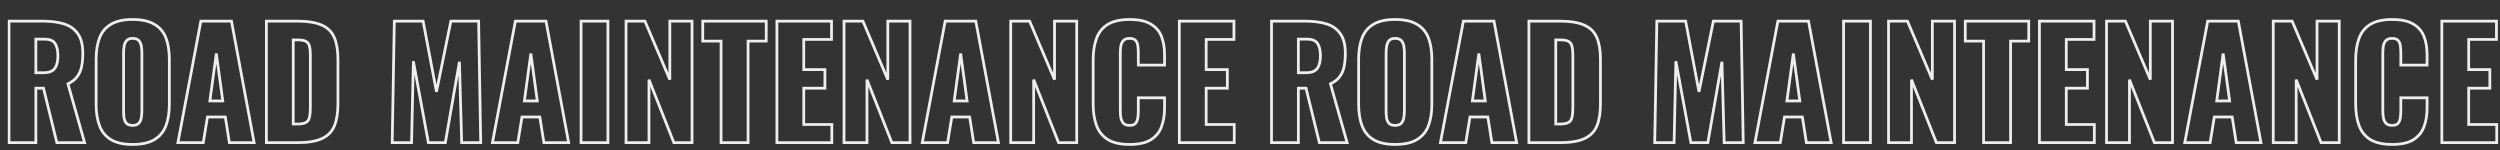
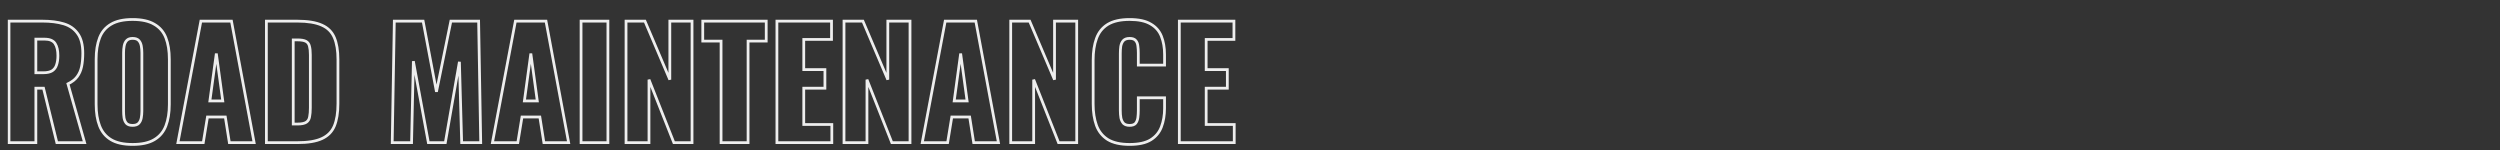
<svg xmlns="http://www.w3.org/2000/svg" width="3996" height="240" viewBox="0 0 3996 240" fill="none">
  <rect x="0" y="0" width="3996" height="240" fill="#333333" stroke="none" />
  <mask id="path-1-outside-1_2206_284" maskUnits="userSpaceOnUse" x="12" y="28" width="1964" height="206" fill="black">
    <rect fill="white" x="12" y="28" width="1964" height="206" />
-     <path d="M14.386 228V33.783H67.856C80.964 33.783 92.313 35.222 101.904 38.099C111.495 40.977 118.928 46.172 124.203 53.685C129.638 61.038 132.355 71.508 132.355 85.095C132.355 93.087 131.716 100.201 130.437 106.435C129.158 112.669 126.76 118.104 123.244 122.739C119.887 127.215 115.011 130.972 108.617 134.009L135.232 228H90.874L69.534 140.962H57.306V228H14.386ZM57.306 116.265H69.295C75.369 116.265 80.084 115.226 83.441 113.148C86.798 110.911 89.116 107.793 90.395 103.797C91.833 99.641 92.553 94.686 92.553 88.931C92.553 80.619 91.034 74.145 87.997 69.51C84.96 64.874 79.365 62.556 71.213 62.556H57.306V116.265ZM211.911 230.877C197.365 230.877 185.856 228.32 177.384 223.205C168.912 218.089 162.838 210.736 159.161 201.145C155.484 191.554 153.646 180.125 153.646 166.858V94.686C153.646 81.258 155.484 69.829 159.161 60.398C162.838 50.967 168.912 43.774 177.384 38.819C185.856 33.703 197.365 31.146 211.911 31.146C226.617 31.146 238.206 33.703 246.678 38.819C255.31 43.774 261.464 50.967 265.141 60.398C268.817 69.829 270.656 81.258 270.656 94.686V166.858C270.656 180.125 268.817 191.554 265.141 201.145C261.464 210.736 255.31 218.089 246.678 223.205C238.206 228.32 226.617 230.877 211.911 230.877ZM211.911 200.426C216.387 200.426 219.664 199.307 221.742 197.069C223.82 194.831 225.179 191.954 225.818 188.437C226.457 184.921 226.777 181.324 226.777 177.648V84.136C226.777 80.299 226.457 76.703 225.818 73.346C225.179 69.829 223.82 66.952 221.742 64.714C219.664 62.476 216.387 61.357 211.911 61.357C207.755 61.357 204.638 62.476 202.56 64.714C200.482 66.952 199.123 69.829 198.484 73.346C197.844 76.703 197.525 80.299 197.525 84.136V177.648C197.525 181.324 197.765 184.921 198.244 188.437C198.883 191.954 200.162 194.831 202.08 197.069C204.159 199.307 207.435 200.426 211.911 200.426ZM284.381 228L321.066 33.783H369.98L406.186 228H366.623L360.149 186.999H331.616L324.903 228H284.381ZM335.453 161.343H356.073L345.763 85.575L335.453 161.343ZM425.795 228V33.783H474.948C491.892 33.783 505.08 35.941 514.511 40.257C523.942 44.413 530.576 51.047 534.412 60.158C538.249 69.11 540.167 80.779 540.167 95.165V165.659C540.167 180.205 538.249 192.114 534.412 201.385C530.576 210.497 523.942 217.21 514.511 221.526C505.24 225.842 492.212 228 475.428 228H425.795ZM468.714 198.268H475.428C481.982 198.268 486.697 197.309 489.575 195.391C492.452 193.473 494.21 190.595 494.85 186.759C495.649 182.923 496.049 178.127 496.049 172.373V87.732C496.049 81.978 495.569 77.342 494.61 73.826C493.811 70.309 491.972 67.751 489.095 66.153C486.218 64.554 481.582 63.755 475.188 63.755H468.714V198.268ZM626.916 228L630.273 33.783H676.31L697.65 146.717L720.668 33.783H765.026L768.383 228H737.932L734.335 98.762L711.796 228H684.702L660.724 97.803L657.847 228H626.916ZM787.109 228L823.795 33.783H872.709L908.914 228H869.352L862.878 186.999H834.345L827.631 228H787.109ZM838.181 161.343H858.802L848.491 85.575L838.181 161.343ZM928.763 228V33.783H971.683V228H928.763ZM1000.64 228V33.783H1030.85L1070.66 127.295V33.783H1106.14V228H1077.13L1037.33 127.295V228H1000.64ZM1152.55 228V65.673H1123.3V33.783H1224.72V65.673H1195.71V228H1152.55ZM1241.82 228V33.783H1329.1V63.036H1284.74V111.23H1318.55V140.962H1284.74V198.987H1329.58V228H1241.82ZM1349.06 228V33.783H1379.28L1419.08 127.295V33.783H1454.56V228H1425.55L1385.75 127.295V228H1349.06ZM1474.12 228L1510.8 33.783H1559.72L1595.92 228H1556.36L1549.89 186.999H1521.35L1514.64 228H1474.12ZM1525.19 161.343H1545.81L1535.5 85.575L1525.19 161.343ZM1615.53 228V33.783H1645.74L1685.54 127.295V33.783H1721.03V228H1692.02L1652.22 127.295V228H1615.53ZM1805.56 230.877C1790.86 230.877 1779.19 228.24 1770.56 222.965C1762.08 217.53 1756.09 210.017 1752.57 200.426C1749.06 190.675 1747.3 179.246 1747.3 166.138V96.124C1747.3 82.697 1749.06 71.188 1752.57 61.597C1756.09 51.846 1762.08 44.333 1770.56 39.058C1779.19 33.783 1790.86 31.146 1805.56 31.146C1819.95 31.146 1831.14 33.544 1839.13 38.339C1847.28 42.975 1853.04 49.529 1856.39 58.001C1859.75 66.472 1861.43 76.223 1861.43 87.253V104.037H1819.47V84.615C1819.47 80.779 1819.23 77.102 1818.75 73.586C1818.43 70.069 1817.31 67.192 1815.39 64.954C1813.48 62.556 1810.2 61.357 1805.56 61.357C1801.09 61.357 1797.73 62.556 1795.49 64.954C1793.41 67.352 1792.06 70.389 1791.42 74.065C1790.94 77.582 1790.7 81.338 1790.7 85.335V176.688C1790.7 181.004 1791.02 185.001 1791.66 188.677C1792.46 192.194 1793.89 195.071 1795.97 197.309C1798.21 199.387 1801.41 200.426 1805.56 200.426C1810.04 200.426 1813.24 199.307 1815.15 197.069C1817.07 194.671 1818.27 191.634 1818.75 187.958C1819.23 184.281 1819.47 180.525 1819.47 176.688V156.308H1861.43V173.092C1861.43 184.121 1859.75 194.032 1856.39 202.824C1853.2 211.456 1847.52 218.329 1839.37 223.444C1831.38 228.4 1820.11 230.877 1805.56 230.877ZM1885.04 228V33.783H1972.32V63.036H1927.96V111.23H1961.77V140.962H1927.96V198.987H1972.8V228H1885.04Z" />
  </mask>
  <path d="M14.386 228H12.174V230.213H14.386V228ZM14.386 33.783V31.571H12.174V33.783H14.386ZM124.203 53.685L122.392 54.956L122.407 54.978L122.423 55L124.203 53.685ZM130.437 106.435L128.269 105.99L128.269 105.99L130.437 106.435ZM123.244 122.739L121.481 121.402L121.474 121.412L123.244 122.739ZM108.617 134.009L107.668 132.01L105.979 132.812L106.489 134.612L108.617 134.009ZM135.232 228V230.213H138.158L137.361 227.397L135.232 228ZM90.874 228L88.725 228.527L89.139 230.213H90.874V228ZM69.534 140.962L71.683 140.435L71.27 138.75H69.534V140.962ZM57.306 140.962V138.75H55.093V140.962H57.306ZM57.306 228V230.213H59.518V228H57.306ZM57.306 116.265H55.093V118.478H57.306V116.265ZM83.441 113.148L84.606 115.03L84.638 115.01L84.668 114.989L83.441 113.148ZM90.395 103.797L88.304 103.074L88.295 103.098L88.287 103.123L90.395 103.797ZM87.997 69.51L86.146 70.722L86.146 70.722L87.997 69.51ZM57.306 62.556V60.344H55.093V62.556H57.306ZM14.386 228H16.599V33.783H14.386H12.174V228H14.386ZM14.386 33.783V35.996H67.856V33.783V31.571H14.386V33.783ZM67.856 33.783V35.996C80.811 35.996 91.936 37.419 101.268 40.218L101.904 38.099L102.54 35.98C92.69 33.025 81.116 31.571 67.856 31.571V33.783ZM101.904 38.099L101.268 40.218C110.429 42.967 117.429 47.887 122.392 54.956L124.203 53.685L126.014 52.413C120.427 44.456 112.56 38.986 102.54 35.98L101.904 38.099ZM124.203 53.685L122.423 55C127.47 61.827 130.143 71.762 130.143 85.095H132.355H134.568C134.568 71.253 131.805 60.248 125.982 52.369L124.203 53.685ZM132.355 85.095H130.143C130.143 92.974 129.512 99.934 128.269 105.99L130.437 106.435L132.604 106.879C133.92 100.467 134.568 93.201 134.568 85.095H132.355ZM130.437 106.435L128.269 105.99C127.051 111.931 124.78 117.054 121.481 121.402L123.244 122.739L125.006 124.077C128.741 119.153 131.265 113.407 132.604 106.879L130.437 106.435ZM123.244 122.739L121.474 121.412C118.382 125.535 113.822 129.087 107.668 132.01L108.617 134.009L109.567 136.007C116.201 132.856 121.392 128.896 125.014 124.067L123.244 122.739ZM108.617 134.009L106.489 134.612L133.104 228.603L135.232 228L137.361 227.397L110.746 133.406L108.617 134.009ZM135.232 228V225.787H90.874V228V230.213H135.232V228ZM90.874 228L93.023 227.473L71.683 140.435L69.534 140.962L67.385 141.489L88.725 228.527L90.874 228ZM69.534 140.962V138.75H57.306V140.962V143.175H69.534V140.962ZM57.306 140.962H55.093V228H57.306H59.518V140.962H57.306ZM57.306 228V225.787H14.386V228V230.213H57.306V228ZM57.306 116.265V118.478H69.295V116.265V114.053H57.306V116.265ZM69.295 116.265V118.478C75.576 118.478 80.759 117.411 84.606 115.03L83.441 113.148L82.277 111.267C79.41 113.042 75.162 114.053 69.295 114.053V116.265ZM83.441 113.148L84.668 114.989C88.46 112.462 91.077 108.924 92.502 104.472L90.395 103.797L88.287 103.123C87.155 106.662 85.136 109.359 82.214 111.307L83.441 113.148ZM90.395 103.797L92.486 104.521C94.025 100.073 94.765 94.861 94.765 88.931H92.553H90.34C90.34 94.511 89.641 99.21 88.304 103.074L90.395 103.797ZM92.553 88.931H94.765C94.765 80.39 93.211 73.431 89.848 68.297L87.997 69.51L86.146 70.722C88.857 74.859 90.34 80.848 90.34 88.931H92.553ZM87.997 69.51L89.848 68.297C86.231 62.777 79.735 60.344 71.213 60.344V62.556V64.769C78.995 64.769 83.688 66.971 86.146 70.722L87.997 69.51ZM71.213 62.556V60.344H57.306V62.556V64.769H71.213V62.556ZM57.306 62.556H55.093V116.265H57.306H59.518V62.556H57.306ZM177.384 223.205L176.24 225.099L176.24 225.099L177.384 223.205ZM159.161 60.398L157.1 59.595L157.1 59.595L159.161 60.398ZM177.384 38.819L178.501 40.728L178.514 40.721L178.527 40.713L177.384 38.819ZM246.678 38.819L245.535 40.713L245.556 40.725L245.577 40.737L246.678 38.819ZM265.141 60.398L263.08 61.202L263.08 61.202L265.141 60.398ZM265.141 201.145L263.075 200.353L263.075 200.353L265.141 201.145ZM246.678 223.205L245.55 221.301L245.543 221.306L245.535 221.31L246.678 223.205ZM221.742 197.069L220.121 195.564L220.121 195.564L221.742 197.069ZM225.818 188.437L227.995 188.833L227.995 188.833L225.818 188.437ZM225.818 73.346L223.641 73.742L223.643 73.751L223.645 73.76L225.818 73.346ZM221.742 64.714L220.121 66.22L220.121 66.22L221.742 64.714ZM202.56 64.714L204.181 66.22L204.181 66.22L202.56 64.714ZM198.484 73.346L200.657 73.76L200.659 73.751L200.661 73.742L198.484 73.346ZM198.244 188.437L196.052 188.736L196.058 188.785L196.067 188.833L198.244 188.437ZM202.08 197.069L200.401 198.509L200.429 198.542L200.459 198.575L202.08 197.069ZM211.911 230.877V228.665C197.591 228.665 186.529 226.142 178.527 221.31L177.384 223.205L176.24 225.099C185.183 230.498 197.139 233.09 211.911 233.09V230.877ZM177.384 223.205L178.527 221.31C170.494 216.46 164.734 209.503 161.227 200.353L159.161 201.145L157.095 201.937C160.941 211.969 167.33 219.719 176.24 225.099L177.384 223.205ZM159.161 201.145L161.227 200.353C157.671 191.077 155.859 179.93 155.859 166.858H153.646H151.434C151.434 180.321 153.298 192.032 157.095 201.937L159.161 201.145ZM153.646 166.858H155.859V94.686H153.646H151.434V166.858H153.646ZM153.646 94.686H155.859C155.859 81.449 157.672 70.308 161.222 61.202L159.161 60.398L157.1 59.595C153.296 69.35 151.434 81.068 151.434 94.686H153.646ZM159.161 60.398L161.222 61.202C164.724 52.22 170.474 45.424 178.501 40.728L177.384 38.819L176.267 36.909C167.35 42.124 160.951 49.715 157.1 59.595L159.161 60.398ZM177.384 38.819L178.527 40.713C186.529 35.882 197.591 33.358 211.911 33.358V31.146V28.933C197.139 28.933 185.183 31.525 176.24 36.925L177.384 38.819ZM211.911 31.146V33.358C226.397 33.358 237.536 35.883 245.535 40.713L246.678 38.819L247.822 36.925C238.876 31.523 226.838 28.933 211.911 28.933V31.146ZM246.678 38.819L245.577 40.737C253.763 45.437 259.583 52.232 263.08 61.202L265.141 60.398L267.202 59.595C263.346 49.702 256.858 42.111 247.78 36.9L246.678 38.819ZM265.141 60.398L263.08 61.202C266.629 70.308 268.443 81.449 268.443 94.686H270.656H272.868C272.868 81.068 271.005 69.35 267.202 59.595L265.141 60.398ZM270.656 94.686H268.443V166.858H270.656H272.868V94.686H270.656ZM270.656 166.858H268.443C268.443 179.93 266.631 191.077 263.075 200.353L265.141 201.145L267.207 201.937C271.004 192.032 272.868 180.321 272.868 166.858H270.656ZM265.141 201.145L263.075 200.353C259.572 209.491 253.742 216.447 245.55 221.301L246.678 223.205L247.806 225.108C256.878 219.732 263.356 211.982 267.207 201.937L265.141 201.145ZM246.678 223.205L245.535 221.31C237.536 226.14 226.397 228.665 211.911 228.665V230.877V233.09C226.838 233.09 238.876 230.5 247.822 225.099L246.678 223.205ZM211.911 200.426V202.639C216.713 202.639 220.704 201.439 223.363 198.575L221.742 197.069L220.121 195.564C218.624 197.175 216.061 198.214 211.911 198.214V200.426ZM221.742 197.069L223.363 198.575C225.775 195.978 227.293 192.693 227.995 188.833L225.818 188.437L223.641 188.042C223.064 191.215 221.865 193.685 220.121 195.564L221.742 197.069ZM225.818 188.437L227.995 188.833C228.659 185.182 228.99 181.453 228.99 177.648H226.777H224.565C224.565 181.195 224.256 184.659 223.641 188.042L225.818 188.437ZM226.777 177.648H228.99V84.136H226.777H224.565V177.648H226.777ZM226.777 84.136H228.99C228.99 80.177 228.66 76.441 227.992 72.932L225.818 73.346L223.645 73.76C224.255 76.965 224.565 80.422 224.565 84.136H226.777ZM225.818 73.346L227.995 72.95C227.293 69.09 225.775 65.805 223.363 63.209L221.742 64.714L220.121 66.22C221.865 68.099 223.064 70.568 223.641 73.742L225.818 73.346ZM221.742 64.714L223.363 63.209C220.704 60.345 216.713 59.145 211.911 59.145V61.357V63.57C216.061 63.57 218.624 64.608 220.121 66.22L221.742 64.714ZM211.911 61.357V59.145C207.37 59.145 203.57 60.375 200.939 63.209L202.56 64.714L204.181 66.22C205.706 64.578 208.14 63.57 211.911 63.57V61.357ZM202.56 64.714L200.939 63.209C198.527 65.805 197.009 69.09 196.307 72.95L198.484 73.346L200.661 73.742C201.238 70.568 202.437 68.099 204.181 66.22L202.56 64.714ZM198.484 73.346L196.31 72.932C195.642 76.441 195.312 80.177 195.312 84.136H197.525H199.737C199.737 80.422 200.047 76.965 200.657 73.76L198.484 73.346ZM197.525 84.136H195.312V177.648H197.525H199.737V84.136H197.525ZM197.525 177.648H195.312C195.312 181.42 195.558 185.117 196.052 188.736L198.244 188.437L200.436 188.138C199.971 184.724 199.737 181.228 199.737 177.648H197.525ZM198.244 188.437L196.067 188.833C196.762 192.654 198.178 195.916 200.401 198.509L202.08 197.069L203.76 195.629C202.147 193.747 201.005 191.254 200.421 188.042L198.244 188.437ZM202.08 197.069L200.459 198.575C203.119 201.439 207.109 202.639 211.911 202.639V200.426V198.214C207.762 198.214 205.198 197.175 203.702 195.564L202.08 197.069ZM284.381 228L282.207 227.589L281.711 230.213H284.381V228ZM321.066 33.783V31.571H319.233L318.892 33.373L321.066 33.783ZM369.98 33.783L372.155 33.378L371.818 31.571H369.98V33.783ZM406.186 228V230.213H408.849L408.361 227.595L406.186 228ZM366.623 228L364.438 228.345L364.733 230.213H366.623V228ZM360.149 186.999L362.335 186.654L362.04 184.786H360.149V186.999ZM331.616 186.999V184.786H329.737L329.433 186.641L331.616 186.999ZM324.903 228V230.213H326.782L327.086 228.358L324.903 228ZM335.453 161.343L333.26 161.045L332.919 163.555H335.453V161.343ZM356.073 161.343V163.555H358.607L358.266 161.045L356.073 161.343ZM345.763 85.575L347.955 85.276L343.571 85.276L345.763 85.575ZM284.381 228L286.555 228.411L323.24 34.194L321.066 33.783L318.892 33.373L282.207 227.589L284.381 228ZM321.066 33.783V35.996H369.98V33.783V31.571H321.066V33.783ZM369.98 33.783L367.805 34.189L404.011 228.405L406.186 228L408.361 227.595L372.155 33.378L369.98 33.783ZM406.186 228V225.787H366.623V228V230.213H406.186V228ZM366.623 228L368.809 227.655L362.335 186.654L360.149 186.999L357.964 187.344L364.438 228.345L366.623 228ZM360.149 186.999V184.786H331.616V186.999V189.211H360.149V186.999ZM331.616 186.999L329.433 186.641L322.719 227.642L324.903 228L327.086 228.358L333.8 187.356L331.616 186.999ZM324.903 228V225.787H284.381V228V230.213H324.903V228ZM335.453 161.343V163.555H356.073V161.343V159.13H335.453V161.343ZM356.073 161.343L358.266 161.045L347.955 85.276L345.763 85.575L343.571 85.873L353.881 161.641L356.073 161.343ZM345.763 85.575L343.571 85.276L333.26 161.045L335.453 161.343L337.645 161.641L347.955 85.873L345.763 85.575ZM425.795 228H423.582V230.213H425.795V228ZM425.795 33.783V31.571H423.582V33.783H425.795ZM514.511 40.257L513.59 42.269L513.605 42.276L513.619 42.282L514.511 40.257ZM534.412 60.158L532.373 61.017L532.379 61.03L534.412 60.158ZM534.412 201.385L536.452 202.244L536.457 202.231L534.412 201.385ZM514.511 221.526L513.59 219.514L513.584 219.517L513.577 219.52L514.511 221.526ZM468.714 198.268H466.502V200.481H468.714V198.268ZM489.575 195.391L488.347 193.55L488.347 193.55L489.575 195.391ZM494.85 186.759L492.684 186.308L492.675 186.351L492.667 186.395L494.85 186.759ZM494.61 73.826L492.452 74.316L492.463 74.362L492.475 74.408L494.61 73.826ZM489.095 66.153L488.021 68.087L488.021 68.087L489.095 66.153ZM468.714 63.755V61.542H466.502V63.755H468.714ZM425.795 228H428.007V33.783H425.795H423.582V228H425.795ZM425.795 33.783V35.996H474.948V33.783V31.571H425.795V33.783ZM474.948 33.783V35.996C491.752 35.996 504.575 38.143 513.59 42.269L514.511 40.257L515.432 38.245C505.585 33.739 492.033 31.571 474.948 31.571V33.783ZM514.511 40.257L513.619 42.282C522.557 46.221 528.766 52.45 532.373 61.017L534.412 60.158L536.451 59.3C532.386 49.644 525.327 42.606 515.403 38.233L514.511 40.257ZM534.412 60.158L532.379 61.03C536.055 69.607 537.954 80.948 537.954 95.165H540.167H542.379C542.379 80.61 540.443 68.613 536.446 59.287L534.412 60.158ZM540.167 95.165H537.954V165.659H540.167H542.379V95.165H540.167ZM540.167 165.659H537.954C537.954 180.035 536.055 191.628 532.368 200.539L534.412 201.385L536.457 202.231C540.442 192.6 542.379 180.376 542.379 165.659H540.167ZM534.412 201.385L532.373 200.527C528.763 209.1 522.545 215.417 513.59 219.514L514.511 221.526L515.432 223.538C525.34 219.004 532.389 211.893 536.451 202.244L534.412 201.385ZM514.511 221.526L513.577 219.52C504.728 223.64 492.071 225.787 475.428 225.787V228V230.213C492.353 230.213 505.752 228.044 515.445 223.532L514.511 221.526ZM475.428 228V225.787H425.795V228V230.213H475.428V228ZM468.714 198.268V200.481H475.428V198.268V196.056H468.714V198.268ZM475.428 198.268V200.481C482.087 200.481 487.359 199.527 490.802 197.232L489.575 195.391L488.347 193.55C486.036 195.091 481.877 196.056 475.428 196.056V198.268ZM489.575 195.391L490.802 197.232C494.254 194.93 496.306 191.479 497.032 187.123L494.85 186.759L492.667 186.395C492.115 189.711 490.65 192.015 488.347 193.55L489.575 195.391ZM494.85 186.759L497.016 187.21C497.857 183.174 498.261 178.215 498.261 172.373H496.049H493.836C493.836 178.039 493.441 182.671 492.684 186.308L494.85 186.759ZM496.049 172.373H498.261V87.732H496.049H493.836V172.373H496.049ZM496.049 87.732H498.261C498.261 81.881 497.776 77.026 496.744 73.243L494.61 73.826L492.475 74.408C493.362 77.658 493.836 82.075 493.836 87.732H496.049ZM494.61 73.826L496.767 73.335C495.844 69.271 493.653 66.154 490.17 64.219L489.095 66.153L488.021 68.087C490.292 69.349 491.778 71.347 492.452 74.316L494.61 73.826ZM489.095 66.153L490.17 64.219C486.779 62.335 481.666 61.542 475.188 61.542V63.755V65.968C481.499 65.968 485.657 66.774 488.021 68.087L489.095 66.153ZM475.188 63.755V61.542H468.714V63.755V65.968H475.188V63.755ZM468.714 63.755H466.502V198.268H468.714H470.927V63.755H468.714ZM626.916 228L624.704 227.962L624.665 230.213H626.916V228ZM630.273 33.783V31.571H628.099L628.061 33.745L630.273 33.783ZM676.31 33.783L678.484 33.373L678.143 31.571H676.31V33.783ZM697.65 146.717L695.475 147.128L699.817 147.159L697.65 146.717ZM720.668 33.783V31.571H718.861L718.5 33.342L720.668 33.783ZM765.026 33.783L767.238 33.745L767.201 31.571H765.026V33.783ZM768.383 228V230.213H770.634L770.595 227.962L768.383 228ZM737.932 228L735.72 228.062L735.78 230.213H737.932V228ZM734.335 98.762L736.547 98.701L732.155 98.382L734.335 98.762ZM711.796 228V230.213H713.656L713.976 228.38L711.796 228ZM684.702 228L682.526 228.401L682.859 230.213H684.702V228ZM660.724 97.803L662.9 97.402L658.512 97.754L660.724 97.803ZM657.847 228V230.213H660.011L660.059 228.049L657.847 228ZM626.916 228L629.129 228.038L632.485 33.822L630.273 33.783L628.061 33.745L624.704 227.962L626.916 228ZM630.273 33.783V35.996H676.31V33.783V31.571H630.273V33.783ZM676.31 33.783L674.136 34.194L695.475 147.128L697.65 146.717L699.824 146.306L678.484 33.373L676.31 33.783ZM697.65 146.717L699.817 147.159L722.836 34.225L720.668 33.783L718.5 33.342L695.482 146.275L697.65 146.717ZM720.668 33.783V35.996H765.026V33.783V31.571H720.668V33.783ZM765.026 33.783L762.814 33.822L766.171 228.038L768.383 228L770.595 227.962L767.238 33.745L765.026 33.783ZM768.383 228V225.787H737.932V228V230.213H768.383V228ZM737.932 228L740.143 227.938L736.547 98.701L734.335 98.762L732.123 98.824L735.72 228.062L737.932 228ZM734.335 98.762L732.155 98.382L709.617 227.62L711.796 228L713.976 228.38L736.515 99.142L734.335 98.762ZM711.796 228V225.787H684.702V228V230.213H711.796V228ZM684.702 228L686.878 227.599L662.9 97.402L660.724 97.803L658.548 98.204L682.526 228.401L684.702 228ZM660.724 97.803L658.512 97.754L655.635 227.951L657.847 228L660.059 228.049L662.936 97.852L660.724 97.803ZM657.847 228V225.787H626.916V228V230.213H657.847V228ZM787.109 228L784.935 227.589L784.44 230.213H787.109V228ZM823.795 33.783V31.571H821.961L821.621 33.373L823.795 33.783ZM872.709 33.783L874.884 33.378L874.547 31.571H872.709V33.783ZM908.914 228V230.213H911.578L911.089 227.595L908.914 228ZM869.352 228L867.166 228.345L867.461 230.213H869.352V228ZM862.878 186.999L865.063 186.654L864.768 184.786H862.878V186.999ZM834.345 186.999V184.786H832.465L832.161 186.641L834.345 186.999ZM827.631 228V230.213H829.511L829.815 228.358L827.631 228ZM838.181 161.343L835.989 161.045L835.647 163.555H838.181V161.343ZM858.802 161.343V163.555H861.336L860.994 161.045L858.802 161.343ZM848.491 85.575L850.684 85.276L846.299 85.276L848.491 85.575ZM787.109 228L789.283 228.411L825.969 34.194L823.795 33.783L821.621 33.373L784.935 227.589L787.109 228ZM823.795 33.783V35.996H872.709V33.783V31.571H823.795V33.783ZM872.709 33.783L870.534 34.189L906.739 228.405L908.914 228L911.089 227.595L874.884 33.378L872.709 33.783ZM908.914 228V225.787H869.352V228V230.213H908.914V228ZM869.352 228L871.537 227.655L865.063 186.654L862.878 186.999L860.692 187.344L867.166 228.345L869.352 228ZM862.878 186.999V184.786H834.345V186.999V189.211H862.878V186.999ZM834.345 186.999L832.161 186.641L825.448 227.642L827.631 228L829.815 228.358L836.528 187.356L834.345 186.999ZM827.631 228V225.787H787.109V228V230.213H827.631V228ZM838.181 161.343V163.555H858.802V161.343V159.13H838.181V161.343ZM858.802 161.343L860.994 161.045L850.684 85.276L848.491 85.575L846.299 85.873L856.609 161.641L858.802 161.343ZM848.491 85.575L846.299 85.276L835.989 161.045L838.181 161.343L840.374 161.641L850.684 85.873L848.491 85.575ZM928.763 228H926.551V230.213H928.763V228ZM928.763 33.783V31.571H926.551V33.783H928.763ZM971.683 33.783H973.895V31.571H971.683V33.783ZM971.683 228V230.213H973.895V228H971.683ZM928.763 228H930.976V33.783H928.763H926.551V228H928.763ZM928.763 33.783V35.996H971.683V33.783V31.571H928.763V33.783ZM971.683 33.783H969.47V228H971.683H973.895V33.783H971.683ZM971.683 228V225.787H928.763V228V230.213H971.683V228ZM1000.64 228H998.43V230.213H1000.64V228ZM1000.64 33.783V31.571H998.43V33.783H1000.64ZM1030.85 33.783L1032.89 32.917L1032.32 31.571H1030.85V33.783ZM1070.66 127.295L1068.62 128.162L1072.87 127.295H1070.66ZM1070.66 33.783V31.571H1068.44V33.783H1070.66ZM1106.14 33.783H1108.36V31.571H1106.14V33.783ZM1106.14 228V230.213H1108.36V228H1106.14ZM1077.13 228L1075.07 228.813L1075.63 230.213H1077.13V228ZM1037.33 127.295L1039.39 126.482L1035.12 127.295H1037.33ZM1037.33 228V230.213H1039.54V228H1037.33ZM1000.64 228H1002.86V33.783H1000.64H998.43V228H1000.64ZM1000.64 33.783V35.996H1030.85V33.783V31.571H1000.64V33.783ZM1030.85 33.783L1028.82 34.65L1068.62 128.162L1070.66 127.295L1072.69 126.429L1032.89 32.917L1030.85 33.783ZM1070.66 127.295H1072.87V33.783H1070.66H1068.44V127.295H1070.66ZM1070.66 33.783V35.996H1106.14V33.783V31.571H1070.66V33.783ZM1106.14 33.783H1103.93V228H1106.14H1108.36V33.783H1106.14ZM1106.14 228V225.787H1077.13V228V230.213H1106.14V228ZM1077.13 228L1079.19 227.187L1039.39 126.482L1037.33 127.295L1035.27 128.108L1075.07 228.813L1077.13 228ZM1037.33 127.295H1035.12V228H1037.33H1039.54V127.295H1037.33ZM1037.33 228V225.787H1000.64V228V230.213H1037.33V228ZM1152.55 228H1150.34V230.213H1152.55V228ZM1152.55 65.673H1154.76V63.461H1152.55V65.673ZM1123.3 65.673H1121.09V67.886H1123.3V65.673ZM1123.3 33.783V31.571H1121.09V33.783H1123.3ZM1224.72 33.783H1226.94V31.571H1224.72V33.783ZM1224.72 65.673V67.886H1226.94V65.673H1224.72ZM1195.71 65.673V63.461H1193.5V65.673H1195.71ZM1195.71 228V230.213H1197.92V228H1195.71ZM1152.55 228H1154.76V65.673H1152.55H1150.34V228H1152.55ZM1152.55 65.673V63.461H1123.3V65.673V67.886H1152.55V65.673ZM1123.3 65.673H1125.51V33.783H1123.3H1121.09V65.673H1123.3ZM1123.3 33.783V35.996H1224.72V33.783V31.571H1123.3V33.783ZM1224.72 33.783H1222.51V65.673H1224.72H1226.94V33.783H1224.72ZM1224.72 65.673V63.461H1195.71V65.673V67.886H1224.72V65.673ZM1195.71 65.673H1193.5V228H1195.71H1197.92V65.673H1195.71ZM1195.71 228V225.787H1152.55V228V230.213H1195.71V228ZM1241.82 228H1239.61V230.213H1241.82V228ZM1241.82 33.783V31.571H1239.61V33.783H1241.82ZM1329.1 33.783H1331.31V31.571H1329.1V33.783ZM1329.1 63.036V65.248H1331.31V63.036H1329.1ZM1284.74 63.036V60.823H1282.53V63.036H1284.74ZM1284.74 111.23H1282.53V113.443H1284.74V111.23ZM1318.55 111.23H1320.76V109.018H1318.55V111.23ZM1318.55 140.962V143.175H1320.76V140.962H1318.55ZM1284.74 140.962V138.75H1282.53V140.962H1284.74ZM1284.74 198.987H1282.53V201.2H1284.74V198.987ZM1329.58 198.987H1331.79V196.775H1329.58V198.987ZM1329.58 228V230.213H1331.79V228H1329.58ZM1241.82 228H1244.03V33.783H1241.82H1239.61V228H1241.82ZM1241.82 33.783V35.996H1329.1V33.783V31.571H1241.82V33.783ZM1329.1 33.783H1326.89V63.036H1329.1H1331.31V33.783H1329.1ZM1329.1 63.036V60.823H1284.74V63.036V65.248H1329.1V63.036ZM1284.74 63.036H1282.53V111.23H1284.74H1286.95V63.036H1284.74ZM1284.74 111.23V113.443H1318.55V111.23V109.018H1284.74V111.23ZM1318.55 111.23H1316.34V140.962H1318.55H1320.76V111.23H1318.55ZM1318.55 140.962V138.75H1284.74V140.962V143.175H1318.55V140.962ZM1284.74 140.962H1282.53V198.987H1284.74H1286.95V140.962H1284.74ZM1284.74 198.987V201.2H1329.58V198.987V196.775H1284.74V198.987ZM1329.58 198.987H1327.37V228H1329.58H1331.79V198.987H1329.58ZM1329.58 228V225.787H1241.82V228V230.213H1329.58V228ZM1349.06 228H1346.85V230.213H1349.06V228ZM1349.06 33.783V31.571H1346.85V33.783H1349.06ZM1379.28 33.783L1381.31 32.917L1380.74 31.571H1379.28V33.783ZM1419.08 127.295L1417.04 128.162L1421.29 127.295H1419.08ZM1419.08 33.783V31.571H1416.87V33.783H1419.08ZM1454.56 33.783H1456.78V31.571H1454.56V33.783ZM1454.56 228V230.213H1456.78V228H1454.56ZM1425.55 228L1423.49 228.813L1424.05 230.213H1425.55V228ZM1385.75 127.295L1387.81 126.482L1383.54 127.295H1385.75ZM1385.75 228V230.213H1387.96V228H1385.75ZM1349.06 228H1351.28V33.783H1349.06H1346.85V228H1349.06ZM1349.06 33.783V35.996H1379.28V33.783V31.571H1349.06V33.783ZM1379.28 33.783L1377.24 34.65L1417.04 128.162L1419.08 127.295L1421.11 126.429L1381.31 32.917L1379.28 33.783ZM1419.08 127.295H1421.29V33.783H1419.08H1416.87V127.295H1419.08ZM1419.08 33.783V35.996H1454.56V33.783V31.571H1419.08V33.783ZM1454.56 33.783H1452.35V228H1454.56H1456.78V33.783H1454.56ZM1454.56 228V225.787H1425.55V228V230.213H1454.56V228ZM1425.55 228L1427.61 227.187L1387.81 126.482L1385.75 127.295L1383.69 128.108L1423.49 228.813L1425.55 228ZM1385.75 127.295H1383.54V228H1385.75H1387.96V127.295H1385.75ZM1385.75 228V225.787H1349.06V228V230.213H1385.75V228ZM1474.12 228L1471.94 227.589L1471.45 230.213H1474.12V228ZM1510.8 33.783V31.571H1508.97L1508.63 33.373L1510.8 33.783ZM1559.72 33.783L1561.89 33.378L1561.55 31.571H1559.72V33.783ZM1595.92 228V230.213H1598.59L1598.1 227.595L1595.92 228ZM1556.36 228L1554.17 228.345L1554.47 230.213H1556.36V228ZM1549.89 186.999L1552.07 186.654L1551.78 184.786H1549.89V186.999ZM1521.35 186.999V184.786H1519.47L1519.17 186.641L1521.35 186.999ZM1514.64 228V230.213H1516.52L1516.82 228.358L1514.64 228ZM1525.19 161.343L1523 161.045L1522.65 163.555H1525.19V161.343ZM1545.81 161.343V163.555H1548.34L1548 161.045L1545.81 161.343ZM1535.5 85.575L1537.69 85.276L1533.31 85.276L1535.5 85.575ZM1474.12 228L1476.29 228.411L1512.98 34.194L1510.8 33.783L1508.63 33.373L1471.94 227.589L1474.12 228ZM1510.8 33.783V35.996H1559.72V33.783V31.571H1510.8V33.783ZM1559.72 33.783L1557.54 34.189L1593.75 228.405L1595.92 228L1598.1 227.595L1561.89 33.378L1559.72 33.783ZM1595.92 228V225.787H1556.36V228V230.213H1595.92V228ZM1556.36 228L1558.54 227.655L1552.07 186.654L1549.89 186.999L1547.7 187.344L1554.17 228.345L1556.36 228ZM1549.89 186.999V184.786H1521.35V186.999V189.211H1549.89V186.999ZM1521.35 186.999L1519.17 186.641L1512.46 227.642L1514.64 228L1516.82 228.358L1523.54 187.356L1521.35 186.999ZM1514.64 228V225.787H1474.12V228V230.213H1514.64V228ZM1525.19 161.343V163.555H1545.81V161.343V159.13H1525.19V161.343ZM1545.81 161.343L1548 161.045L1537.69 85.276L1535.5 85.575L1533.31 85.873L1543.62 161.641L1545.81 161.343ZM1535.5 85.575L1533.31 85.276L1523 161.045L1525.19 161.343L1527.38 161.641L1537.69 85.873L1535.5 85.575ZM1615.53 228H1613.32V230.213H1615.53V228ZM1615.53 33.783V31.571H1613.32V33.783H1615.53ZM1645.74 33.783L1647.78 32.917L1647.21 31.571H1645.74V33.783ZM1685.54 127.295L1683.51 128.162L1687.76 127.295H1685.54ZM1685.54 33.783V31.571H1683.33V33.783H1685.54ZM1721.03 33.783H1723.24V31.571H1721.03V33.783ZM1721.03 228V230.213H1723.24V228H1721.03ZM1692.02 228L1689.96 228.813L1690.51 230.213H1692.02V228ZM1652.22 127.295L1654.27 126.482L1650 127.295H1652.22ZM1652.22 228V230.213H1654.43V228H1652.22ZM1615.53 228H1617.74V33.783H1615.53H1613.32V228H1615.53ZM1615.53 33.783V35.996H1645.74V33.783V31.571H1615.53V33.783ZM1645.74 33.783L1643.71 34.65L1683.51 128.162L1685.54 127.295L1687.58 126.429L1647.78 32.917L1645.74 33.783ZM1685.54 127.295H1687.76V33.783H1685.54H1683.33V127.295H1685.54ZM1685.54 33.783V35.996H1721.03V33.783V31.571H1685.54V33.783ZM1721.03 33.783H1718.82V228H1721.03H1723.24V33.783H1721.03ZM1721.03 228V225.787H1692.02V228V230.213H1721.03V228ZM1692.02 228L1694.08 227.187L1654.27 126.482L1652.22 127.295L1650.16 128.108L1689.96 228.813L1692.02 228ZM1652.22 127.295H1650V228H1652.22H1654.43V127.295H1652.22ZM1652.22 228V225.787H1615.53V228V230.213H1652.22V228ZM1770.56 222.965L1769.36 224.827L1769.38 224.84L1769.4 224.853L1770.56 222.965ZM1752.57 200.426L1750.49 201.177L1750.5 201.188L1752.57 200.426ZM1752.57 61.597L1754.65 62.359L1754.65 62.348L1752.57 61.597ZM1770.56 39.058L1769.4 37.17L1769.39 37.175L1769.39 37.18L1770.56 39.058ZM1839.13 38.339L1837.99 40.236L1838.02 40.25L1838.04 40.262L1839.13 38.339ZM1856.39 58.001L1854.34 58.816L1854.34 58.816L1856.39 58.001ZM1861.43 104.037V106.25H1863.64V104.037H1861.43ZM1819.47 104.037H1817.26V106.25H1819.47V104.037ZM1818.75 73.586L1816.55 73.786L1816.55 73.835L1816.56 73.885L1818.75 73.586ZM1815.39 64.954L1813.67 66.336L1813.69 66.365L1813.71 66.394L1815.39 64.954ZM1795.49 64.954L1793.87 63.444L1793.85 63.474L1793.82 63.505L1795.49 64.954ZM1791.42 74.065L1789.24 73.686L1789.23 73.726L1789.22 73.766L1791.42 74.065ZM1791.66 188.677L1789.48 189.056L1789.49 189.112L1789.5 189.167L1791.66 188.677ZM1795.97 197.309L1794.35 198.814L1794.41 198.875L1794.47 198.93L1795.97 197.309ZM1815.15 197.069L1816.83 198.509L1816.86 198.481L1816.88 198.451L1815.15 197.069ZM1818.75 187.958L1816.56 187.672L1816.56 187.672L1818.75 187.958ZM1819.47 156.308V154.095H1817.26V156.308H1819.47ZM1861.43 156.308H1863.64V154.095H1861.43V156.308ZM1856.39 202.824L1854.33 202.035L1854.32 202.045L1854.32 202.055L1856.39 202.824ZM1839.37 223.444L1840.54 225.325L1840.55 225.318L1839.37 223.444ZM1805.56 230.877V228.665C1791.09 228.665 1779.87 226.064 1771.71 221.077L1770.56 222.965L1769.4 224.853C1778.5 230.415 1790.62 233.09 1805.56 233.09V230.877ZM1770.56 222.965L1771.75 221.102C1763.69 215.933 1758 208.809 1754.65 199.664L1752.57 200.426L1750.5 201.188C1754.18 211.225 1760.48 219.127 1769.36 224.827L1770.56 222.965ZM1752.57 200.426L1754.65 199.675C1751.24 190.219 1749.51 179.055 1749.51 166.138H1747.3H1745.09C1745.09 179.437 1746.87 191.131 1750.49 201.177L1752.57 200.426ZM1747.3 166.138H1749.51V96.124H1747.3H1745.09V166.138H1747.3ZM1747.3 96.124H1749.51C1749.51 82.88 1751.25 71.642 1754.65 62.359L1752.57 61.597L1750.5 60.835C1746.87 70.734 1745.09 82.514 1745.09 96.124H1747.3ZM1752.57 61.597L1754.65 62.348C1758.01 53.045 1763.69 45.938 1771.73 40.937L1770.56 39.058L1769.39 37.18C1760.48 42.729 1754.17 50.648 1750.49 60.846L1752.57 61.597ZM1770.56 39.058L1771.71 40.946C1779.87 35.959 1791.09 33.358 1805.56 33.358V31.146V28.933C1790.62 28.933 1778.5 31.608 1769.4 37.17L1770.56 39.058ZM1805.56 31.146V33.358C1819.75 33.358 1830.48 35.73 1837.99 40.236L1839.13 38.339L1840.27 36.442C1831.79 31.357 1820.15 28.933 1805.56 28.933V31.146ZM1839.13 38.339L1838.04 40.262C1845.77 44.657 1851.17 50.826 1854.34 58.816L1856.39 58.001L1858.45 57.185C1854.9 48.231 1848.8 41.292 1840.22 36.416L1839.13 38.339ZM1856.39 58.001L1854.34 58.816C1857.57 66.98 1859.22 76.445 1859.22 87.253H1861.43H1863.64C1863.64 76.001 1861.93 65.965 1858.45 57.185L1856.39 58.001ZM1861.43 87.253H1859.22V104.037H1861.43H1863.64V87.253H1861.43ZM1861.43 104.037V101.824H1819.47V104.037V106.25H1861.43V104.037ZM1819.47 104.037H1821.68V84.615H1819.47H1817.26V104.037H1819.47ZM1819.47 84.615H1821.68C1821.68 80.687 1821.44 76.91 1820.94 73.287L1818.75 73.586L1816.56 73.885C1817.02 77.295 1817.26 80.871 1817.26 84.615H1819.47ZM1818.75 73.586L1820.95 73.385C1820.6 69.504 1819.35 66.165 1817.07 63.514L1815.39 64.954L1813.71 66.394C1815.28 68.218 1816.26 70.634 1816.55 73.786L1818.75 73.586ZM1815.39 64.954L1817.12 63.572C1814.6 60.426 1810.52 59.145 1805.56 59.145V61.357V63.57C1809.88 63.57 1812.35 64.686 1813.67 66.336L1815.39 64.954ZM1805.56 61.357V59.145C1800.71 59.145 1796.67 60.453 1793.87 63.444L1795.49 64.954L1797.11 66.464C1798.79 64.659 1801.47 63.57 1805.56 63.57V61.357ZM1795.49 64.954L1793.82 63.505C1791.44 66.256 1789.93 69.684 1789.24 73.686L1791.42 74.065L1793.6 74.444C1794.18 71.094 1795.39 68.447 1797.16 66.403L1795.49 64.954ZM1791.42 74.065L1789.22 73.766C1788.73 77.394 1788.48 81.251 1788.48 85.335H1790.7H1792.91C1792.91 81.426 1793.14 77.77 1793.61 74.364L1791.42 74.065ZM1790.7 85.335H1788.48V176.688H1790.7H1792.91V85.335H1790.7ZM1790.7 176.688H1788.48C1788.48 181.112 1788.81 185.237 1789.48 189.056L1791.66 188.677L1793.84 188.298C1793.22 184.764 1792.91 180.897 1792.91 176.688H1790.7ZM1791.66 188.677L1789.5 189.167C1790.37 192.995 1791.96 196.243 1794.35 198.814L1795.97 197.309L1797.59 195.803C1795.82 193.899 1794.54 191.393 1793.81 188.187L1791.66 188.677ZM1795.97 197.309L1794.47 198.93C1797.24 201.508 1801.05 202.639 1805.56 202.639V200.426V198.214C1801.76 198.214 1799.18 197.266 1797.48 195.688L1795.97 197.309ZM1805.56 200.426V202.639C1810.35 202.639 1814.32 201.446 1816.83 198.509L1815.15 197.069L1813.47 195.629C1812.15 197.168 1809.73 198.214 1805.56 198.214V200.426ZM1815.15 197.069L1816.88 198.451C1819.1 195.678 1820.42 192.238 1820.94 188.244L1818.75 187.958L1816.56 187.672C1816.12 191.031 1815.04 193.665 1813.43 195.687L1815.15 197.069ZM1818.75 187.958L1820.94 188.244C1821.44 184.469 1821.68 180.617 1821.68 176.688H1819.47H1817.26C1817.26 180.432 1817.02 184.093 1816.56 187.672L1818.75 187.958ZM1819.47 176.688H1821.68V156.308H1819.47H1817.26V176.688H1819.47ZM1819.47 156.308V158.52H1861.43V156.308V154.095H1819.47V156.308ZM1861.43 156.308H1859.22V173.092H1861.43H1863.64V156.308H1861.43ZM1861.43 173.092H1859.22C1859.22 183.897 1857.57 193.534 1854.33 202.035L1856.39 202.824L1858.46 203.613C1861.93 194.53 1863.64 184.346 1863.64 173.092H1861.43ZM1856.39 202.824L1854.32 202.055C1851.3 210.208 1845.95 216.702 1838.2 221.57L1839.37 223.444L1840.55 225.318C1849.09 219.957 1855.1 212.704 1858.47 203.592L1856.39 202.824ZM1839.37 223.444L1838.21 221.564C1830.7 226.214 1819.9 228.665 1805.56 228.665V230.877V233.09C1820.31 233.09 1832.05 230.585 1840.54 225.325L1839.37 223.444ZM1885.04 228H1882.83V230.213H1885.04V228ZM1885.04 33.783V31.571H1882.83V33.783H1885.04ZM1972.32 33.783H1974.53V31.571H1972.32V33.783ZM1972.32 63.036V65.248H1974.53V63.036H1972.32ZM1927.96 63.036V60.823H1925.75V63.036H1927.96ZM1927.96 111.23H1925.75V113.443H1927.96V111.23ZM1961.77 111.23H1963.98V109.018H1961.77V111.23ZM1961.77 140.962V143.175H1963.98V140.962H1961.77ZM1927.96 140.962V138.75H1925.75V140.962H1927.96ZM1927.96 198.987H1925.75V201.2H1927.96V198.987ZM1972.8 198.987H1975.01V196.775H1972.8V198.987ZM1972.8 228V230.213H1975.01V228H1972.8ZM1885.04 228H1887.25V33.783H1885.04H1882.83V228H1885.04ZM1885.04 33.783V35.996H1972.32V33.783V31.571H1885.04V33.783ZM1972.32 33.783H1970.11V63.036H1972.32H1974.53V33.783H1972.32ZM1972.32 63.036V60.823H1927.96V63.036V65.248H1972.32V63.036ZM1927.96 63.036H1925.75V111.23H1927.96H1930.17V63.036H1927.96ZM1927.96 111.23V113.443H1961.77V111.23V109.018H1927.96V111.23ZM1961.77 111.23H1959.56V140.962H1961.77H1963.98V111.23H1961.77ZM1961.77 140.962V138.75H1927.96V140.962V143.175H1961.77V140.962ZM1927.96 140.962H1925.75V198.987H1927.96H1930.17V140.962H1927.96ZM1927.96 198.987V201.2H1972.8V198.987V196.775H1927.96V198.987ZM1972.8 198.987H1970.59V228H1972.8H1975.01V198.987H1972.8ZM1972.8 228V225.787H1885.04V228V230.213H1972.8V228Z" fill="#EEEEEE" mask="url(#path-1-outside-1_2206_284)" />
  <mask id="path-3-outside-2_2206_284" maskUnits="userSpaceOnUse" x="2030" y="28" width="1964" height="206" fill="black">
    <rect fill="white" x="2030" y="28" width="1964" height="206" />
-     <path d="M2032.39 228V33.783H2085.86C2098.96 33.783 2110.31 35.222 2119.9 38.099C2129.49 40.977 2136.93 46.172 2142.2 53.685C2147.64 61.038 2150.36 71.508 2150.36 85.095C2150.36 93.087 2149.72 100.201 2148.44 106.435C2147.16 112.669 2144.76 118.104 2141.24 122.739C2137.89 127.215 2133.01 130.972 2126.62 134.009L2153.23 228H2108.87L2087.53 140.962H2075.31V228H2032.39ZM2075.31 116.265H2087.29C2093.37 116.265 2098.08 115.226 2101.44 113.148C2104.8 110.911 2107.12 107.793 2108.39 103.797C2109.83 99.641 2110.55 94.686 2110.55 88.931C2110.55 80.619 2109.03 74.145 2106 69.51C2102.96 64.874 2097.37 62.556 2089.21 62.556H2075.31V116.265ZM2229.91 230.877C2215.36 230.877 2203.86 228.32 2195.38 223.205C2186.91 218.089 2180.84 210.736 2177.16 201.145C2173.48 191.554 2171.65 180.125 2171.65 166.858V94.686C2171.65 81.258 2173.48 69.829 2177.16 60.398C2180.84 50.967 2186.91 43.774 2195.38 38.819C2203.86 33.703 2215.36 31.146 2229.91 31.146C2244.62 31.146 2256.21 33.703 2264.68 38.819C2273.31 43.774 2279.46 50.967 2283.14 60.398C2286.82 69.829 2288.66 81.258 2288.66 94.686V166.858C2288.66 180.125 2286.82 191.554 2283.14 201.145C2279.46 210.736 2273.31 218.089 2264.68 223.205C2256.21 228.32 2244.62 230.877 2229.91 230.877ZM2229.91 200.426C2234.39 200.426 2237.66 199.307 2239.74 197.069C2241.82 194.831 2243.18 191.954 2243.82 188.437C2244.46 184.921 2244.78 181.324 2244.78 177.648V84.136C2244.78 80.299 2244.46 76.703 2243.82 73.346C2243.18 69.829 2241.82 66.952 2239.74 64.714C2237.66 62.476 2234.39 61.357 2229.91 61.357C2225.76 61.357 2222.64 62.476 2220.56 64.714C2218.48 66.952 2217.12 69.829 2216.48 73.346C2215.84 76.703 2215.52 80.299 2215.52 84.136V177.648C2215.52 181.324 2215.76 184.921 2216.24 188.437C2216.88 191.954 2218.16 194.831 2220.08 197.069C2222.16 199.307 2225.44 200.426 2229.91 200.426ZM2302.38 228L2339.07 33.783H2387.98L2424.19 228H2384.62L2378.15 186.999H2349.62L2342.9 228H2302.38ZM2353.45 161.343H2374.07L2363.76 85.575L2353.45 161.343ZM2443.79 228V33.783H2492.95C2509.89 33.783 2523.08 35.941 2532.51 40.257C2541.94 44.413 2548.58 51.047 2552.41 60.158C2556.25 69.11 2558.17 80.779 2558.17 95.165V165.659C2558.17 180.205 2556.25 192.114 2552.41 201.385C2548.58 210.497 2541.94 217.21 2532.51 221.526C2523.24 225.842 2510.21 228 2493.43 228H2443.79ZM2486.71 198.268H2493.43C2499.98 198.268 2504.7 197.309 2507.57 195.391C2510.45 193.473 2512.21 190.595 2512.85 186.759C2513.65 182.923 2514.05 178.127 2514.05 172.373V87.732C2514.05 81.978 2513.57 77.342 2512.61 73.826C2511.81 70.309 2509.97 67.751 2507.1 66.153C2504.22 64.554 2499.58 63.755 2493.19 63.755H2486.71V198.268ZM2644.92 228L2648.27 33.783H2694.31L2715.65 146.717L2738.67 33.783H2783.03L2786.38 228H2755.93L2752.33 98.762L2729.8 228H2702.7L2678.72 97.803L2675.85 228H2644.92ZM2805.11 228L2841.79 33.783H2890.71L2926.91 228H2887.35L2880.88 186.999H2852.34L2845.63 228H2805.11ZM2856.18 161.343H2876.8L2866.49 85.575L2856.18 161.343ZM2946.76 228V33.783H2989.68V228H2946.76ZM3018.64 228V33.783H3048.85L3088.66 127.295V33.783H3124.14V228H3095.13L3055.33 127.295V228H3018.64ZM3170.55 228V65.673H3141.3V33.783H3242.72V65.673H3213.71V228H3170.55ZM3259.82 228V33.783H3347.1V63.036H3302.74V111.23H3336.55V140.962H3302.74V198.987H3347.58V228H3259.82ZM3367.06 228V33.783H3397.28L3437.08 127.295V33.783H3472.56V228H3443.55L3403.75 127.295V228H3367.06ZM3492.12 228L3528.8 33.783H3577.72L3613.92 228H3574.36L3567.89 186.999H3539.35L3532.64 228H3492.12ZM3543.19 161.343H3563.81L3553.5 85.575L3543.19 161.343ZM3633.53 228V33.783H3663.74L3703.54 127.295V33.783H3739.03V228H3710.02L3670.22 127.295V228H3633.53ZM3823.56 230.877C3808.86 230.877 3797.19 228.24 3788.56 222.965C3780.08 217.53 3774.09 210.017 3770.57 200.426C3767.06 190.675 3765.3 179.246 3765.3 166.138V96.124C3765.3 82.697 3767.06 71.188 3770.57 61.597C3774.09 51.846 3780.08 44.333 3788.56 39.058C3797.19 33.783 3808.86 31.146 3823.56 31.146C3837.95 31.146 3849.14 33.544 3857.13 38.339C3865.28 42.975 3871.04 49.529 3874.39 58.001C3877.75 66.472 3879.43 76.223 3879.43 87.253V104.037H3837.47V84.615C3837.47 80.779 3837.23 77.102 3836.75 73.586C3836.43 70.069 3835.31 67.192 3833.39 64.954C3831.48 62.556 3828.2 61.357 3823.56 61.357C3819.09 61.357 3815.73 62.556 3813.49 64.954C3811.41 67.352 3810.06 70.389 3809.42 74.065C3808.94 77.582 3808.7 81.338 3808.7 85.335V176.688C3808.7 181.004 3809.02 185.001 3809.66 188.677C3810.46 192.194 3811.89 195.071 3813.97 197.309C3816.21 199.387 3819.41 200.426 3823.56 200.426C3828.04 200.426 3831.24 199.307 3833.15 197.069C3835.07 194.671 3836.27 191.634 3836.75 187.958C3837.23 184.281 3837.47 180.525 3837.47 176.688V156.308H3879.43V173.092C3879.43 184.121 3877.75 194.032 3874.39 202.824C3871.2 211.456 3865.52 218.329 3857.37 223.444C3849.38 228.4 3838.11 230.877 3823.56 230.877ZM3903.04 228V33.783H3990.32V63.036H3945.96V111.23H3979.77V140.962H3945.96V198.987H3990.8V228H3903.04Z" />
  </mask>
-   <path d="M2032.39 228H2030.17V230.213H2032.39V228ZM2032.39 33.783V31.571H2030.17V33.783H2032.39ZM2142.2 53.685L2140.39 54.956L2140.41 54.978L2140.42 55L2142.2 53.685ZM2148.44 106.435L2146.27 105.99L2146.27 105.99L2148.44 106.435ZM2141.24 122.739L2139.48 121.402L2139.47 121.412L2141.24 122.739ZM2126.62 134.009L2125.67 132.01L2123.98 132.812L2124.49 134.612L2126.62 134.009ZM2153.23 228V230.213H2156.16L2155.36 227.397L2153.23 228ZM2108.87 228L2106.73 228.527L2107.14 230.213H2108.87V228ZM2087.53 140.962L2089.68 140.435L2089.27 138.75H2087.53V140.962ZM2075.31 140.962V138.75H2073.09V140.962H2075.31ZM2075.31 228V230.213H2077.52V228H2075.31ZM2075.31 116.265H2073.09V118.478H2075.31V116.265ZM2101.44 113.148L2102.61 115.03L2102.64 115.01L2102.67 114.989L2101.44 113.148ZM2108.39 103.797L2106.3 103.074L2106.3 103.098L2106.29 103.123L2108.39 103.797ZM2106 69.51L2104.15 70.722L2104.15 70.722L2106 69.51ZM2075.31 62.556V60.344H2073.09V62.556H2075.31ZM2032.39 228H2034.6V33.783H2032.39H2030.17V228H2032.39ZM2032.39 33.783V35.996H2085.86V33.783V31.571H2032.39V33.783ZM2085.86 33.783V35.996C2098.81 35.996 2109.94 37.419 2119.27 40.218L2119.9 38.099L2120.54 35.98C2110.69 33.025 2099.12 31.571 2085.86 31.571V33.783ZM2119.9 38.099L2119.27 40.218C2128.43 42.967 2135.43 47.887 2140.39 54.956L2142.2 53.685L2144.01 52.413C2138.43 44.456 2130.56 38.986 2120.54 35.98L2119.9 38.099ZM2142.2 53.685L2140.42 55C2145.47 61.827 2148.14 71.762 2148.14 85.095H2150.36H2152.57C2152.57 71.253 2149.81 60.248 2143.98 52.369L2142.2 53.685ZM2150.36 85.095H2148.14C2148.14 92.974 2147.51 99.934 2146.27 105.99L2148.44 106.435L2150.6 106.879C2151.92 100.467 2152.57 93.201 2152.57 85.095H2150.36ZM2148.44 106.435L2146.27 105.99C2145.05 111.931 2142.78 117.054 2139.48 121.402L2141.24 122.739L2143.01 124.077C2146.74 119.153 2149.27 113.407 2150.6 106.879L2148.44 106.435ZM2141.24 122.739L2139.47 121.412C2136.38 125.535 2131.82 129.087 2125.67 132.01L2126.62 134.009L2127.57 136.007C2134.2 132.856 2139.39 128.896 2143.01 124.067L2141.24 122.739ZM2126.62 134.009L2124.49 134.612L2151.1 228.603L2153.23 228L2155.36 227.397L2128.75 133.406L2126.62 134.009ZM2153.23 228V225.787H2108.87V228V230.213H2153.23V228ZM2108.87 228L2111.02 227.473L2089.68 140.435L2087.53 140.962L2085.39 141.489L2106.73 228.527L2108.87 228ZM2087.53 140.962V138.75H2075.31V140.962V143.175H2087.53V140.962ZM2075.31 140.962H2073.09V228H2075.31H2077.52V140.962H2075.31ZM2075.31 228V225.787H2032.39V228V230.213H2075.31V228ZM2075.31 116.265V118.478H2087.29V116.265V114.053H2075.31V116.265ZM2087.29 116.265V118.478C2093.58 118.478 2098.76 117.411 2102.61 115.03L2101.44 113.148L2100.28 111.267C2097.41 113.042 2093.16 114.053 2087.29 114.053V116.265ZM2101.44 113.148L2102.67 114.989C2106.46 112.462 2109.08 108.924 2110.5 104.472L2108.39 103.797L2106.29 103.123C2105.15 106.662 2103.14 109.359 2100.21 111.307L2101.44 113.148ZM2108.39 103.797L2110.49 104.521C2112.03 100.073 2112.77 94.861 2112.77 88.931H2110.55H2108.34C2108.34 94.511 2107.64 99.21 2106.3 103.074L2108.39 103.797ZM2110.55 88.931H2112.77C2112.77 80.39 2111.21 73.431 2107.85 68.297L2106 69.51L2104.15 70.722C2106.86 74.859 2108.34 80.848 2108.34 88.931H2110.55ZM2106 69.51L2107.85 68.297C2104.23 62.777 2097.73 60.344 2089.21 60.344V62.556V64.769C2097 64.769 2101.69 66.971 2104.15 70.722L2106 69.51ZM2089.21 62.556V60.344H2075.31V62.556V64.769H2089.21V62.556ZM2075.31 62.556H2073.09V116.265H2075.31H2077.52V62.556H2075.31ZM2195.38 223.205L2194.24 225.099L2194.24 225.099L2195.38 223.205ZM2177.16 60.398L2175.1 59.595L2175.1 59.595L2177.16 60.398ZM2195.38 38.819L2196.5 40.728L2196.51 40.721L2196.53 40.713L2195.38 38.819ZM2264.68 38.819L2263.53 40.713L2263.56 40.725L2263.58 40.737L2264.68 38.819ZM2283.14 60.398L2281.08 61.202L2281.08 61.202L2283.14 60.398ZM2283.14 201.145L2281.08 200.353L2281.08 200.353L2283.14 201.145ZM2264.68 223.205L2263.55 221.301L2263.54 221.306L2263.53 221.31L2264.68 223.205ZM2239.74 197.069L2238.12 195.564L2238.12 195.564L2239.74 197.069ZM2243.82 188.437L2245.99 188.833L2245.99 188.833L2243.82 188.437ZM2243.82 73.346L2241.64 73.742L2241.64 73.751L2241.64 73.76L2243.82 73.346ZM2239.74 64.714L2238.12 66.22L2238.12 66.22L2239.74 64.714ZM2220.56 64.714L2222.18 66.22L2222.18 66.22L2220.56 64.714ZM2216.48 73.346L2218.66 73.76L2218.66 73.751L2218.66 73.742L2216.48 73.346ZM2216.24 188.437L2214.05 188.736L2214.06 188.785L2214.07 188.833L2216.24 188.437ZM2220.08 197.069L2218.4 198.509L2218.43 198.542L2218.46 198.575L2220.08 197.069ZM2229.91 230.877V228.665C2215.59 228.665 2204.53 226.142 2196.53 221.31L2195.38 223.205L2194.24 225.099C2203.18 230.498 2215.14 233.09 2229.91 233.09V230.877ZM2195.38 223.205L2196.53 221.31C2188.49 216.46 2182.73 209.503 2179.23 200.353L2177.16 201.145L2175.1 201.937C2178.94 211.969 2185.33 219.719 2194.24 225.099L2195.38 223.205ZM2177.16 201.145L2179.23 200.353C2175.67 191.077 2173.86 179.93 2173.86 166.858H2171.65H2169.43C2169.43 180.321 2171.3 192.032 2175.1 201.937L2177.16 201.145ZM2171.65 166.858H2173.86V94.686H2171.65H2169.43V166.858H2171.65ZM2171.65 94.686H2173.86C2173.86 81.449 2175.67 70.308 2179.22 61.202L2177.16 60.398L2175.1 59.595C2171.3 69.35 2169.43 81.068 2169.43 94.686H2171.65ZM2177.16 60.398L2179.22 61.202C2182.72 52.22 2188.47 45.424 2196.5 40.728L2195.38 38.819L2194.27 36.909C2185.35 42.124 2178.95 49.715 2175.1 59.595L2177.16 60.398ZM2195.38 38.819L2196.53 40.713C2204.53 35.882 2215.59 33.358 2229.91 33.358V31.146V28.933C2215.14 28.933 2203.18 31.525 2194.24 36.925L2195.38 38.819ZM2229.91 31.146V33.358C2244.4 33.358 2255.54 35.883 2263.53 40.713L2264.68 38.819L2265.82 36.925C2256.88 31.523 2244.84 28.933 2229.91 28.933V31.146ZM2264.68 38.819L2263.58 40.737C2271.76 45.437 2277.58 52.232 2281.08 61.202L2283.14 60.398L2285.2 59.595C2281.35 49.702 2274.86 42.111 2265.78 36.9L2264.68 38.819ZM2283.14 60.398L2281.08 61.202C2284.63 70.308 2286.44 81.449 2286.44 94.686H2288.66H2290.87C2290.87 81.068 2289.01 69.35 2285.2 59.595L2283.14 60.398ZM2288.66 94.686H2286.44V166.858H2288.66H2290.87V94.686H2288.66ZM2288.66 166.858H2286.44C2286.44 179.93 2284.63 191.077 2281.08 200.353L2283.14 201.145L2285.21 201.937C2289 192.032 2290.87 180.321 2290.87 166.858H2288.66ZM2283.14 201.145L2281.08 200.353C2277.57 209.491 2271.74 216.447 2263.55 221.301L2264.68 223.205L2265.81 225.108C2274.88 219.732 2281.36 211.982 2285.21 201.937L2283.14 201.145ZM2264.68 223.205L2263.53 221.31C2255.54 226.14 2244.4 228.665 2229.91 228.665V230.877V233.09C2244.84 233.09 2256.88 230.5 2265.82 225.099L2264.68 223.205ZM2229.91 200.426V202.639C2234.71 202.639 2238.7 201.439 2241.36 198.575L2239.74 197.069L2238.12 195.564C2236.62 197.175 2234.06 198.214 2229.91 198.214V200.426ZM2239.74 197.069L2241.36 198.575C2243.77 195.978 2245.29 192.693 2245.99 188.833L2243.82 188.437L2241.64 188.042C2241.06 191.215 2239.87 193.685 2238.12 195.564L2239.74 197.069ZM2243.82 188.437L2245.99 188.833C2246.66 185.182 2246.99 181.453 2246.99 177.648H2244.78H2242.56C2242.56 181.195 2242.26 184.659 2241.64 188.042L2243.82 188.437ZM2244.78 177.648H2246.99V84.136H2244.78H2242.56V177.648H2244.78ZM2244.78 84.136H2246.99C2246.99 80.177 2246.66 76.441 2245.99 72.932L2243.82 73.346L2241.64 73.76C2242.26 76.965 2242.56 80.422 2242.56 84.136H2244.78ZM2243.82 73.346L2245.99 72.95C2245.29 69.09 2243.77 65.805 2241.36 63.209L2239.74 64.714L2238.12 66.22C2239.87 68.099 2241.06 70.568 2241.64 73.742L2243.82 73.346ZM2239.74 64.714L2241.36 63.209C2238.7 60.345 2234.71 59.145 2229.91 59.145V61.357V63.57C2234.06 63.57 2236.62 64.608 2238.12 66.22L2239.74 64.714ZM2229.91 61.357V59.145C2225.37 59.145 2221.57 60.375 2218.94 63.209L2220.56 64.714L2222.18 66.22C2223.71 64.578 2226.14 63.57 2229.91 63.57V61.357ZM2220.56 64.714L2218.94 63.209C2216.53 65.805 2215.01 69.09 2214.31 72.95L2216.48 73.346L2218.66 73.742C2219.24 70.568 2220.44 68.099 2222.18 66.22L2220.56 64.714ZM2216.48 73.346L2214.31 72.932C2213.64 76.441 2213.31 80.177 2213.31 84.136H2215.52H2217.74C2217.74 80.422 2218.05 76.965 2218.66 73.76L2216.48 73.346ZM2215.52 84.136H2213.31V177.648H2215.52H2217.74V84.136H2215.52ZM2215.52 177.648H2213.31C2213.31 181.42 2213.56 185.117 2214.05 188.736L2216.24 188.437L2218.44 188.138C2217.97 184.724 2217.74 181.228 2217.74 177.648H2215.52ZM2216.24 188.437L2214.07 188.833C2214.76 192.654 2216.18 195.916 2218.4 198.509L2220.08 197.069L2221.76 195.629C2220.15 193.747 2219.01 191.254 2218.42 188.042L2216.24 188.437ZM2220.08 197.069L2218.46 198.575C2221.12 201.439 2225.11 202.639 2229.91 202.639V200.426V198.214C2225.76 198.214 2223.2 197.175 2221.7 195.564L2220.08 197.069ZM2302.38 228L2300.21 227.589L2299.71 230.213H2302.38V228ZM2339.07 33.783V31.571H2337.23L2336.89 33.373L2339.07 33.783ZM2387.98 33.783L2390.16 33.378L2389.82 31.571H2387.98V33.783ZM2424.19 228V230.213H2426.85L2426.36 227.595L2424.19 228ZM2384.62 228L2382.44 228.345L2382.73 230.213H2384.62V228ZM2378.15 186.999L2380.33 186.654L2380.04 184.786H2378.15V186.999ZM2349.62 186.999V184.786H2347.74L2347.43 186.641L2349.62 186.999ZM2342.9 228V230.213H2344.78L2345.09 228.358L2342.9 228ZM2353.45 161.343L2351.26 161.045L2350.92 163.555H2353.45V161.343ZM2374.07 161.343V163.555H2376.61L2376.27 161.045L2374.07 161.343ZM2363.76 85.575L2365.96 85.276L2361.57 85.276L2363.76 85.575ZM2302.38 228L2304.55 228.411L2341.24 34.194L2339.07 33.783L2336.89 33.373L2300.21 227.589L2302.38 228ZM2339.07 33.783V35.996H2387.98V33.783V31.571H2339.07V33.783ZM2387.98 33.783L2385.81 34.189L2422.01 228.405L2424.19 228L2426.36 227.595L2390.16 33.378L2387.98 33.783ZM2424.19 228V225.787H2384.62V228V230.213H2424.19V228ZM2384.62 228L2386.81 227.655L2380.33 186.654L2378.15 186.999L2375.96 187.344L2382.44 228.345L2384.62 228ZM2378.15 186.999V184.786H2349.62V186.999V189.211H2378.15V186.999ZM2349.62 186.999L2347.43 186.641L2340.72 227.642L2342.9 228L2345.09 228.358L2351.8 187.356L2349.62 186.999ZM2342.9 228V225.787H2302.38V228V230.213H2342.9V228ZM2353.45 161.343V163.555H2374.07V161.343V159.13H2353.45V161.343ZM2374.07 161.343L2376.27 161.045L2365.96 85.276L2363.76 85.575L2361.57 85.873L2371.88 161.641L2374.07 161.343ZM2363.76 85.575L2361.57 85.276L2351.26 161.045L2353.45 161.343L2355.64 161.641L2365.96 85.873L2363.76 85.575ZM2443.79 228H2441.58V230.213H2443.79V228ZM2443.79 33.783V31.571H2441.58V33.783H2443.79ZM2532.51 40.257L2531.59 42.269L2531.6 42.276L2531.62 42.282L2532.51 40.257ZM2552.41 60.158L2550.37 61.017L2550.38 61.03L2552.41 60.158ZM2552.41 201.385L2554.45 202.244L2554.46 202.231L2552.41 201.385ZM2532.51 221.526L2531.59 219.514L2531.58 219.517L2531.58 219.52L2532.51 221.526ZM2486.71 198.268H2484.5V200.481H2486.71V198.268ZM2507.57 195.391L2506.35 193.55L2506.35 193.55L2507.57 195.391ZM2512.85 186.759L2510.68 186.308L2510.67 186.351L2510.67 186.395L2512.85 186.759ZM2512.61 73.826L2510.45 74.316L2510.46 74.362L2510.48 74.408L2512.61 73.826ZM2507.1 66.153L2506.02 68.087L2506.02 68.087L2507.1 66.153ZM2486.71 63.755V61.542H2484.5V63.755H2486.71ZM2443.79 228H2446.01V33.783H2443.79H2441.58V228H2443.79ZM2443.79 33.783V35.996H2492.95V33.783V31.571H2443.79V33.783ZM2492.95 33.783V35.996C2509.75 35.996 2522.57 38.143 2531.59 42.269L2532.51 40.257L2533.43 38.245C2523.59 33.739 2510.03 31.571 2492.95 31.571V33.783ZM2532.51 40.257L2531.62 42.282C2540.56 46.221 2546.77 52.45 2550.37 61.017L2552.41 60.158L2554.45 59.3C2550.39 49.644 2543.33 42.606 2533.4 38.233L2532.51 40.257ZM2552.41 60.158L2550.38 61.03C2554.05 69.607 2555.95 80.948 2555.95 95.165H2558.17H2560.38C2560.38 80.61 2558.44 68.613 2554.45 59.287L2552.41 60.158ZM2558.17 95.165H2555.95V165.659H2558.17H2560.38V95.165H2558.17ZM2558.17 165.659H2555.95C2555.95 180.035 2554.06 191.628 2550.37 200.539L2552.41 201.385L2554.46 202.231C2558.44 192.6 2560.38 180.376 2560.38 165.659H2558.17ZM2552.41 201.385L2550.37 200.527C2546.76 209.1 2540.54 215.417 2531.59 219.514L2532.51 221.526L2533.43 223.538C2543.34 219.004 2550.39 211.893 2554.45 202.244L2552.41 201.385ZM2532.51 221.526L2531.58 219.52C2522.73 223.64 2510.07 225.787 2493.43 225.787V228V230.213C2510.35 230.213 2523.75 228.044 2533.44 223.532L2532.51 221.526ZM2493.43 228V225.787H2443.79V228V230.213H2493.43V228ZM2486.71 198.268V200.481H2493.43V198.268V196.056H2486.71V198.268ZM2493.43 198.268V200.481C2500.09 200.481 2505.36 199.527 2508.8 197.232L2507.57 195.391L2506.35 193.55C2504.04 195.091 2499.88 196.056 2493.43 196.056V198.268ZM2507.57 195.391L2508.8 197.232C2512.25 194.93 2514.31 191.479 2515.03 187.123L2512.85 186.759L2510.67 186.395C2510.11 189.711 2508.65 192.015 2506.35 193.55L2507.57 195.391ZM2512.85 186.759L2515.02 187.21C2515.86 183.174 2516.26 178.215 2516.26 172.373H2514.05H2511.84C2511.84 178.039 2511.44 182.671 2510.68 186.308L2512.85 186.759ZM2514.05 172.373H2516.26V87.732H2514.05H2511.84V172.373H2514.05ZM2514.05 87.732H2516.26C2516.26 81.881 2515.78 77.026 2514.74 73.243L2512.61 73.826L2510.48 74.408C2511.36 77.658 2511.84 82.075 2511.84 87.732H2514.05ZM2512.61 73.826L2514.77 73.335C2513.84 69.271 2511.65 66.154 2508.17 64.219L2507.1 66.153L2506.02 68.087C2508.29 69.349 2509.78 71.347 2510.45 74.316L2512.61 73.826ZM2507.1 66.153L2508.17 64.219C2504.78 62.335 2499.67 61.542 2493.19 61.542V63.755V65.968C2499.5 65.968 2503.66 66.774 2506.02 68.087L2507.1 66.153ZM2493.19 63.755V61.542H2486.71V63.755V65.968H2493.19V63.755ZM2486.71 63.755H2484.5V198.268H2486.71H2488.93V63.755H2486.71ZM2644.92 228L2642.7 227.962L2642.67 230.213H2644.92V228ZM2648.27 33.783V31.571H2646.1L2646.06 33.745L2648.27 33.783ZM2694.31 33.783L2696.48 33.373L2696.14 31.571H2694.31V33.783ZM2715.65 146.717L2713.48 147.128L2717.82 147.159L2715.65 146.717ZM2738.67 33.783V31.571H2736.86L2736.5 33.342L2738.67 33.783ZM2783.03 33.783L2785.24 33.745L2785.2 31.571H2783.03V33.783ZM2786.38 228V230.213H2788.63L2788.59 227.962L2786.38 228ZM2755.93 228L2753.72 228.062L2753.78 230.213H2755.93V228ZM2752.33 98.762L2754.55 98.701L2750.16 98.382L2752.33 98.762ZM2729.8 228V230.213H2731.66L2731.98 228.38L2729.8 228ZM2702.7 228L2700.53 228.401L2700.86 230.213H2702.7V228ZM2678.72 97.803L2680.9 97.402L2676.51 97.754L2678.72 97.803ZM2675.85 228V230.213H2678.01L2678.06 228.049L2675.85 228ZM2644.92 228L2647.13 228.038L2650.49 33.822L2648.27 33.783L2646.06 33.745L2642.7 227.962L2644.92 228ZM2648.27 33.783V35.996H2694.31V33.783V31.571H2648.27V33.783ZM2694.31 33.783L2692.14 34.194L2713.48 147.128L2715.65 146.717L2717.82 146.306L2696.48 33.373L2694.31 33.783ZM2715.65 146.717L2717.82 147.159L2740.84 34.225L2738.67 33.783L2736.5 33.342L2713.48 146.275L2715.65 146.717ZM2738.67 33.783V35.996H2783.03V33.783V31.571H2738.67V33.783ZM2783.03 33.783L2780.81 33.822L2784.17 228.038L2786.38 228L2788.59 227.962L2785.24 33.745L2783.03 33.783ZM2786.38 228V225.787H2755.93V228V230.213H2786.38V228ZM2755.93 228L2758.14 227.938L2754.55 98.701L2752.33 98.762L2750.12 98.824L2753.72 228.062L2755.93 228ZM2752.33 98.762L2750.16 98.382L2727.62 227.62L2729.8 228L2731.98 228.38L2754.51 99.142L2752.33 98.762ZM2729.8 228V225.787H2702.7V228V230.213H2729.8V228ZM2702.7 228L2704.88 227.599L2680.9 97.402L2678.72 97.803L2676.55 98.204L2700.53 228.401L2702.7 228ZM2678.72 97.803L2676.51 97.754L2673.64 227.951L2675.85 228L2678.06 228.049L2680.94 97.852L2678.72 97.803ZM2675.85 228V225.787H2644.92V228V230.213H2675.85V228ZM2805.11 228L2802.94 227.589L2802.44 230.213H2805.11V228ZM2841.79 33.783V31.571H2839.96L2839.62 33.373L2841.79 33.783ZM2890.71 33.783L2892.88 33.378L2892.55 31.571H2890.71V33.783ZM2926.91 228V230.213H2929.58L2929.09 227.595L2926.91 228ZM2887.35 228L2885.17 228.345L2885.46 230.213H2887.35V228ZM2880.88 186.999L2883.06 186.654L2882.77 184.786H2880.88V186.999ZM2852.34 186.999V184.786H2850.47L2850.16 186.641L2852.34 186.999ZM2845.63 228V230.213H2847.51L2847.81 228.358L2845.63 228ZM2856.18 161.343L2853.99 161.045L2853.65 163.555H2856.18V161.343ZM2876.8 161.343V163.555H2879.34L2878.99 161.045L2876.8 161.343ZM2866.49 85.575L2868.68 85.276L2864.3 85.276L2866.49 85.575ZM2805.11 228L2807.28 228.411L2843.97 34.194L2841.79 33.783L2839.62 33.373L2802.94 227.589L2805.11 228ZM2841.79 33.783V35.996H2890.71V33.783V31.571H2841.79V33.783ZM2890.71 33.783L2888.53 34.189L2924.74 228.405L2926.91 228L2929.09 227.595L2892.88 33.378L2890.71 33.783ZM2926.91 228V225.787H2887.35V228V230.213H2926.91V228ZM2887.35 228L2889.54 227.655L2883.06 186.654L2880.88 186.999L2878.69 187.344L2885.17 228.345L2887.35 228ZM2880.88 186.999V184.786H2852.34V186.999V189.211H2880.88V186.999ZM2852.34 186.999L2850.16 186.641L2843.45 227.642L2845.63 228L2847.81 228.358L2854.53 187.356L2852.34 186.999ZM2845.63 228V225.787H2805.11V228V230.213H2845.63V228ZM2856.18 161.343V163.555H2876.8V161.343V159.13H2856.18V161.343ZM2876.8 161.343L2878.99 161.045L2868.68 85.276L2866.49 85.575L2864.3 85.873L2874.61 161.641L2876.8 161.343ZM2866.49 85.575L2864.3 85.276L2853.99 161.045L2856.18 161.343L2858.37 161.641L2868.68 85.873L2866.49 85.575ZM2946.76 228H2944.55V230.213H2946.76V228ZM2946.76 33.783V31.571H2944.55V33.783H2946.76ZM2989.68 33.783H2991.9V31.571H2989.68V33.783ZM2989.68 228V230.213H2991.9V228H2989.68ZM2946.76 228H2948.98V33.783H2946.76H2944.55V228H2946.76ZM2946.76 33.783V35.996H2989.68V33.783V31.571H2946.76V33.783ZM2989.68 33.783H2987.47V228H2989.68H2991.9V33.783H2989.68ZM2989.68 228V225.787H2946.76V228V230.213H2989.68V228ZM3018.64 228H3016.43V230.213H3018.64V228ZM3018.64 33.783V31.571H3016.43V33.783H3018.64ZM3048.85 33.783L3050.89 32.917L3050.32 31.571H3048.85V33.783ZM3088.66 127.295L3086.62 128.162L3090.87 127.295H3088.66ZM3088.66 33.783V31.571H3086.44V33.783H3088.66ZM3124.14 33.783H3126.36V31.571H3124.14V33.783ZM3124.14 228V230.213H3126.36V228H3124.14ZM3095.13 228L3093.07 228.813L3093.63 230.213H3095.13V228ZM3055.33 127.295L3057.39 126.482L3053.12 127.295H3055.33ZM3055.33 228V230.213H3057.54V228H3055.33ZM3018.64 228H3020.86V33.783H3018.64H3016.43V228H3018.64ZM3018.64 33.783V35.996H3048.85V33.783V31.571H3018.64V33.783ZM3048.85 33.783L3046.82 34.65L3086.62 128.162L3088.66 127.295L3090.69 126.429L3050.89 32.917L3048.85 33.783ZM3088.66 127.295H3090.87V33.783H3088.66H3086.44V127.295H3088.66ZM3088.66 33.783V35.996H3124.14V33.783V31.571H3088.66V33.783ZM3124.14 33.783H3121.93V228H3124.14H3126.36V33.783H3124.14ZM3124.14 228V225.787H3095.13V228V230.213H3124.14V228ZM3095.13 228L3097.19 227.187L3057.39 126.482L3055.33 127.295L3053.27 128.108L3093.07 228.813L3095.13 228ZM3055.33 127.295H3053.12V228H3055.33H3057.54V127.295H3055.33ZM3055.33 228V225.787H3018.64V228V230.213H3055.33V228ZM3170.55 228H3168.34V230.213H3170.55V228ZM3170.55 65.673H3172.76V63.461H3170.55V65.673ZM3141.3 65.673H3139.09V67.886H3141.3V65.673ZM3141.3 33.783V31.571H3139.09V33.783H3141.3ZM3242.72 33.783H3244.94V31.571H3242.72V33.783ZM3242.72 65.673V67.886H3244.94V65.673H3242.72ZM3213.71 65.673V63.461H3211.5V65.673H3213.71ZM3213.71 228V230.213H3215.92V228H3213.71ZM3170.55 228H3172.76V65.673H3170.55H3168.34V228H3170.55ZM3170.55 65.673V63.461H3141.3V65.673V67.886H3170.55V65.673ZM3141.3 65.673H3143.51V33.783H3141.3H3139.09V65.673H3141.3ZM3141.3 33.783V35.996H3242.72V33.783V31.571H3141.3V33.783ZM3242.72 33.783H3240.51V65.673H3242.72H3244.94V33.783H3242.72ZM3242.72 65.673V63.461H3213.71V65.673V67.886H3242.72V65.673ZM3213.71 65.673H3211.5V228H3213.71H3215.92V65.673H3213.71ZM3213.71 228V225.787H3170.55V228V230.213H3213.71V228ZM3259.82 228H3257.61V230.213H3259.82V228ZM3259.82 33.783V31.571H3257.61V33.783H3259.82ZM3347.1 33.783H3349.31V31.571H3347.1V33.783ZM3347.1 63.036V65.248H3349.31V63.036H3347.1ZM3302.74 63.036V60.823H3300.53V63.036H3302.74ZM3302.74 111.23H3300.53V113.443H3302.74V111.23ZM3336.55 111.23H3338.76V109.018H3336.55V111.23ZM3336.55 140.962V143.175H3338.76V140.962H3336.55ZM3302.74 140.962V138.75H3300.53V140.962H3302.74ZM3302.74 198.987H3300.53V201.2H3302.74V198.987ZM3347.58 198.987H3349.79V196.775H3347.58V198.987ZM3347.58 228V230.213H3349.79V228H3347.58ZM3259.82 228H3262.03V33.783H3259.82H3257.61V228H3259.82ZM3259.82 33.783V35.996H3347.1V33.783V31.571H3259.82V33.783ZM3347.1 33.783H3344.89V63.036H3347.1H3349.31V33.783H3347.1ZM3347.1 63.036V60.823H3302.74V63.036V65.248H3347.1V63.036ZM3302.74 63.036H3300.53V111.23H3302.74H3304.95V63.036H3302.74ZM3302.74 111.23V113.443H3336.55V111.23V109.018H3302.74V111.23ZM3336.55 111.23H3334.34V140.962H3336.55H3338.76V111.23H3336.55ZM3336.55 140.962V138.75H3302.74V140.962V143.175H3336.55V140.962ZM3302.74 140.962H3300.53V198.987H3302.74H3304.95V140.962H3302.74ZM3302.74 198.987V201.2H3347.58V198.987V196.775H3302.74V198.987ZM3347.58 198.987H3345.37V228H3347.58H3349.79V198.987H3347.58ZM3347.58 228V225.787H3259.82V228V230.213H3347.58V228ZM3367.06 228H3364.85V230.213H3367.06V228ZM3367.06 33.783V31.571H3364.85V33.783H3367.06ZM3397.28 33.783L3399.31 32.917L3398.74 31.571H3397.28V33.783ZM3437.08 127.295L3435.04 128.162L3439.29 127.295H3437.08ZM3437.08 33.783V31.571H3434.87V33.783H3437.08ZM3472.56 33.783H3474.78V31.571H3472.56V33.783ZM3472.56 228V230.213H3474.78V228H3472.56ZM3443.55 228L3441.49 228.813L3442.05 230.213H3443.55V228ZM3403.75 127.295L3405.81 126.482L3401.54 127.295H3403.75ZM3403.75 228V230.213H3405.96V228H3403.75ZM3367.06 228H3369.28V33.783H3367.06H3364.85V228H3367.06ZM3367.06 33.783V35.996H3397.28V33.783V31.571H3367.06V33.783ZM3397.28 33.783L3395.24 34.65L3435.04 128.162L3437.08 127.295L3439.11 126.429L3399.31 32.917L3397.28 33.783ZM3437.08 127.295H3439.29V33.783H3437.08H3434.87V127.295H3437.08ZM3437.08 33.783V35.996H3472.56V33.783V31.571H3437.08V33.783ZM3472.56 33.783H3470.35V228H3472.56H3474.78V33.783H3472.56ZM3472.56 228V225.787H3443.55V228V230.213H3472.56V228ZM3443.55 228L3445.61 227.187L3405.81 126.482L3403.75 127.295L3401.69 128.108L3441.49 228.813L3443.55 228ZM3403.75 127.295H3401.54V228H3403.75H3405.96V127.295H3403.75ZM3403.75 228V225.787H3367.06V228V230.213H3403.75V228ZM3492.12 228L3489.94 227.589L3489.45 230.213H3492.12V228ZM3528.8 33.783V31.571H3526.97L3526.63 33.373L3528.8 33.783ZM3577.72 33.783L3579.89 33.378L3579.55 31.571H3577.72V33.783ZM3613.92 228V230.213H3616.59L3616.1 227.595L3613.92 228ZM3574.36 228L3572.17 228.345L3572.47 230.213H3574.36V228ZM3567.89 186.999L3570.07 186.654L3569.78 184.786H3567.89V186.999ZM3539.35 186.999V184.786H3537.47L3537.17 186.641L3539.35 186.999ZM3532.64 228V230.213H3534.52L3534.82 228.358L3532.64 228ZM3543.19 161.343L3541 161.045L3540.65 163.555H3543.19V161.343ZM3563.81 161.343V163.555H3566.34L3566 161.045L3563.81 161.343ZM3553.5 85.575L3555.69 85.276L3551.31 85.276L3553.5 85.575ZM3492.12 228L3494.29 228.411L3530.98 34.194L3528.8 33.783L3526.63 33.373L3489.94 227.589L3492.12 228ZM3528.8 33.783V35.996H3577.72V33.783V31.571H3528.8V33.783ZM3577.72 33.783L3575.54 34.189L3611.75 228.405L3613.92 228L3616.1 227.595L3579.89 33.378L3577.72 33.783ZM3613.92 228V225.787H3574.36V228V230.213H3613.92V228ZM3574.36 228L3576.54 227.655L3570.07 186.654L3567.89 186.999L3565.7 187.344L3572.17 228.345L3574.36 228ZM3567.89 186.999V184.786H3539.35V186.999V189.211H3567.89V186.999ZM3539.35 186.999L3537.17 186.641L3530.46 227.642L3532.64 228L3534.82 228.358L3541.54 187.356L3539.35 186.999ZM3532.64 228V225.787H3492.12V228V230.213H3532.64V228ZM3543.19 161.343V163.555H3563.81V161.343V159.13H3543.19V161.343ZM3563.81 161.343L3566 161.045L3555.69 85.276L3553.5 85.575L3551.31 85.873L3561.62 161.641L3563.81 161.343ZM3553.5 85.575L3551.31 85.276L3541 161.045L3543.19 161.343L3545.38 161.641L3555.69 85.873L3553.5 85.575ZM3633.53 228H3631.32V230.213H3633.53V228ZM3633.53 33.783V31.571H3631.32V33.783H3633.53ZM3663.74 33.783L3665.78 32.917L3665.21 31.571H3663.74V33.783ZM3703.54 127.295L3701.51 128.162L3705.76 127.295H3703.54ZM3703.54 33.783V31.571H3701.33V33.783H3703.54ZM3739.03 33.783H3741.24V31.571H3739.03V33.783ZM3739.03 228V230.213H3741.24V228H3739.03ZM3710.02 228L3707.96 228.813L3708.51 230.213H3710.02V228ZM3670.22 127.295L3672.27 126.482L3668 127.295H3670.22ZM3670.22 228V230.213H3672.43V228H3670.22ZM3633.53 228H3635.74V33.783H3633.53H3631.32V228H3633.53ZM3633.53 33.783V35.996H3663.74V33.783V31.571H3633.53V33.783ZM3663.74 33.783L3661.71 34.65L3701.51 128.162L3703.54 127.295L3705.58 126.429L3665.78 32.917L3663.74 33.783ZM3703.54 127.295H3705.76V33.783H3703.54H3701.33V127.295H3703.54ZM3703.54 33.783V35.996H3739.03V33.783V31.571H3703.54V33.783ZM3739.03 33.783H3736.82V228H3739.03H3741.24V33.783H3739.03ZM3739.03 228V225.787H3710.02V228V230.213H3739.03V228ZM3710.02 228L3712.08 227.187L3672.27 126.482L3670.22 127.295L3668.16 128.108L3707.96 228.813L3710.02 228ZM3670.22 127.295H3668V228H3670.22H3672.43V127.295H3670.22ZM3670.22 228V225.787H3633.53V228V230.213H3670.22V228ZM3788.56 222.965L3787.36 224.827L3787.38 224.84L3787.4 224.853L3788.56 222.965ZM3770.57 200.426L3768.49 201.177L3768.5 201.188L3770.57 200.426ZM3770.57 61.597L3772.65 62.359L3772.65 62.348L3770.57 61.597ZM3788.56 39.058L3787.4 37.17L3787.39 37.175L3787.39 37.18L3788.56 39.058ZM3857.13 38.339L3855.99 40.236L3856.02 40.25L3856.04 40.262L3857.13 38.339ZM3874.39 58.001L3872.34 58.816L3872.34 58.816L3874.39 58.001ZM3879.43 104.037V106.25H3881.64V104.037H3879.43ZM3837.47 104.037H3835.26V106.25H3837.47V104.037ZM3836.75 73.586L3834.55 73.786L3834.55 73.835L3834.56 73.885L3836.75 73.586ZM3833.39 64.954L3831.67 66.336L3831.69 66.365L3831.71 66.394L3833.39 64.954ZM3813.49 64.954L3811.87 63.444L3811.85 63.474L3811.82 63.505L3813.49 64.954ZM3809.42 74.065L3807.24 73.686L3807.23 73.726L3807.22 73.766L3809.42 74.065ZM3809.66 188.677L3807.48 189.056L3807.49 189.112L3807.5 189.167L3809.66 188.677ZM3813.97 197.309L3812.35 198.814L3812.41 198.875L3812.47 198.93L3813.97 197.309ZM3833.15 197.069L3834.83 198.509L3834.86 198.481L3834.88 198.451L3833.15 197.069ZM3836.75 187.958L3834.56 187.672L3834.56 187.672L3836.75 187.958ZM3837.47 156.308V154.095H3835.26V156.308H3837.47ZM3879.43 156.308H3881.64V154.095H3879.43V156.308ZM3874.39 202.824L3872.33 202.035L3872.32 202.045L3872.32 202.055L3874.39 202.824ZM3857.37 223.444L3858.54 225.325L3858.55 225.318L3857.37 223.444ZM3823.56 230.877V228.665C3809.09 228.665 3797.87 226.064 3789.71 221.077L3788.56 222.965L3787.4 224.853C3796.5 230.415 3808.62 233.09 3823.56 233.09V230.877ZM3788.56 222.965L3789.75 221.102C3781.69 215.933 3776 208.809 3772.65 199.664L3770.57 200.426L3768.5 201.188C3772.18 211.225 3778.48 219.127 3787.36 224.827L3788.56 222.965ZM3770.57 200.426L3772.65 199.675C3769.24 190.219 3767.51 179.055 3767.51 166.138H3765.3H3763.09C3763.09 179.437 3764.87 191.131 3768.49 201.177L3770.57 200.426ZM3765.3 166.138H3767.51V96.124H3765.3H3763.09V166.138H3765.3ZM3765.3 96.124H3767.51C3767.51 82.88 3769.25 71.642 3772.65 62.359L3770.57 61.597L3768.5 60.835C3764.87 70.734 3763.09 82.514 3763.09 96.124H3765.3ZM3770.57 61.597L3772.65 62.348C3776.01 53.045 3781.69 45.938 3789.73 40.937L3788.56 39.058L3787.39 37.18C3778.48 42.729 3772.17 50.648 3768.49 60.846L3770.57 61.597ZM3788.56 39.058L3789.71 40.946C3797.87 35.959 3809.09 33.358 3823.56 33.358V31.146V28.933C3808.62 28.933 3796.5 31.608 3787.4 37.17L3788.56 39.058ZM3823.56 31.146V33.358C3837.75 33.358 3848.48 35.73 3855.99 40.236L3857.13 38.339L3858.27 36.442C3849.79 31.357 3838.15 28.933 3823.56 28.933V31.146ZM3857.13 38.339L3856.04 40.262C3863.77 44.657 3869.17 50.826 3872.34 58.816L3874.39 58.001L3876.45 57.185C3872.9 48.231 3866.8 41.292 3858.22 36.416L3857.13 38.339ZM3874.39 58.001L3872.34 58.816C3875.57 66.98 3877.22 76.445 3877.22 87.253H3879.43H3881.64C3881.64 76.001 3879.93 65.965 3876.45 57.185L3874.39 58.001ZM3879.43 87.253H3877.22V104.037H3879.43H3881.64V87.253H3879.43ZM3879.43 104.037V101.824H3837.47V104.037V106.25H3879.43V104.037ZM3837.47 104.037H3839.68V84.615H3837.47H3835.26V104.037H3837.47ZM3837.47 84.615H3839.68C3839.68 80.687 3839.44 76.91 3838.94 73.287L3836.75 73.586L3834.56 73.885C3835.02 77.295 3835.26 80.871 3835.26 84.615H3837.47ZM3836.75 73.586L3838.95 73.385C3838.6 69.504 3837.35 66.165 3835.07 63.514L3833.39 64.954L3831.71 66.394C3833.28 68.218 3834.26 70.634 3834.55 73.786L3836.75 73.586ZM3833.39 64.954L3835.12 63.572C3832.6 60.426 3828.52 59.145 3823.56 59.145V61.357V63.57C3827.88 63.57 3830.35 64.686 3831.67 66.336L3833.39 64.954ZM3823.56 61.357V59.145C3818.71 59.145 3814.67 60.453 3811.87 63.444L3813.49 64.954L3815.11 66.464C3816.79 64.659 3819.47 63.57 3823.56 63.57V61.357ZM3813.49 64.954L3811.82 63.505C3809.44 66.256 3807.93 69.684 3807.24 73.686L3809.42 74.065L3811.6 74.444C3812.18 71.094 3813.39 68.447 3815.16 66.403L3813.49 64.954ZM3809.42 74.065L3807.22 73.766C3806.73 77.394 3806.48 81.251 3806.48 85.335H3808.7H3810.91C3810.91 81.426 3811.14 77.77 3811.61 74.364L3809.42 74.065ZM3808.7 85.335H3806.48V176.688H3808.7H3810.91V85.335H3808.7ZM3808.7 176.688H3806.48C3806.48 181.112 3806.81 185.237 3807.48 189.056L3809.66 188.677L3811.84 188.298C3811.22 184.764 3810.91 180.897 3810.91 176.688H3808.7ZM3809.66 188.677L3807.5 189.167C3808.37 192.995 3809.96 196.243 3812.35 198.814L3813.97 197.309L3815.59 195.803C3813.82 193.899 3812.54 191.393 3811.81 188.187L3809.66 188.677ZM3813.97 197.309L3812.47 198.93C3815.24 201.508 3819.05 202.639 3823.56 202.639V200.426V198.214C3819.76 198.214 3817.18 197.266 3815.48 195.688L3813.97 197.309ZM3823.56 200.426V202.639C3828.35 202.639 3832.32 201.446 3834.83 198.509L3833.15 197.069L3831.47 195.629C3830.15 197.168 3827.73 198.214 3823.56 198.214V200.426ZM3833.15 197.069L3834.88 198.451C3837.1 195.678 3838.42 192.238 3838.94 188.244L3836.75 187.958L3834.56 187.672C3834.12 191.031 3833.04 193.665 3831.43 195.687L3833.15 197.069ZM3836.75 187.958L3838.94 188.244C3839.44 184.469 3839.68 180.617 3839.68 176.688H3837.47H3835.26C3835.26 180.432 3835.02 184.093 3834.56 187.672L3836.75 187.958ZM3837.47 176.688H3839.68V156.308H3837.47H3835.26V176.688H3837.47ZM3837.47 156.308V158.52H3879.43V156.308V154.095H3837.47V156.308ZM3879.43 156.308H3877.22V173.092H3879.43H3881.64V156.308H3879.43ZM3879.43 173.092H3877.22C3877.22 183.897 3875.57 193.534 3872.33 202.035L3874.39 202.824L3876.46 203.613C3879.93 194.53 3881.64 184.346 3881.64 173.092H3879.43ZM3874.39 202.824L3872.32 202.055C3869.3 210.208 3863.95 216.702 3856.2 221.57L3857.37 223.444L3858.55 225.318C3867.09 219.957 3873.1 212.704 3876.47 203.592L3874.39 202.824ZM3857.37 223.444L3856.21 221.564C3848.7 226.214 3837.9 228.665 3823.56 228.665V230.877V233.09C3838.31 233.09 3850.05 230.585 3858.54 225.325L3857.37 223.444ZM3903.04 228H3900.83V230.213H3903.04V228ZM3903.04 33.783V31.571H3900.83V33.783H3903.04ZM3990.32 33.783H3992.53V31.571H3990.32V33.783ZM3990.32 63.036V65.248H3992.53V63.036H3990.32ZM3945.96 63.036V60.823H3943.75V63.036H3945.96ZM3945.96 111.23H3943.75V113.443H3945.96V111.23ZM3979.77 111.23H3981.98V109.018H3979.77V111.23ZM3979.77 140.962V143.175H3981.98V140.962H3979.77ZM3945.96 140.962V138.75H3943.75V140.962H3945.96ZM3945.96 198.987H3943.75V201.2H3945.96V198.987ZM3990.8 198.987H3993.01V196.775H3990.8V198.987ZM3990.8 228V230.213H3993.01V228H3990.8ZM3903.04 228H3905.25V33.783H3903.04H3900.83V228H3903.04ZM3903.04 33.783V35.996H3990.32V33.783V31.571H3903.04V33.783ZM3990.32 33.783H3988.11V63.036H3990.32H3992.53V33.783H3990.32ZM3990.32 63.036V60.823H3945.96V63.036V65.248H3990.32V63.036ZM3945.96 63.036H3943.75V111.23H3945.96H3948.17V63.036H3945.96ZM3945.96 111.23V113.443H3979.77V111.23V109.018H3945.96V111.23ZM3979.77 111.23H3977.56V140.962H3979.77H3981.98V111.23H3979.77ZM3979.77 140.962V138.75H3945.96V140.962V143.175H3979.77V140.962ZM3945.96 140.962H3943.75V198.987H3945.96H3948.17V140.962H3945.96ZM3945.96 198.987V201.2H3990.8V198.987V196.775H3945.96V198.987ZM3990.8 198.987H3988.59V228H3990.8H3993.01V198.987H3990.8ZM3990.8 228V225.787H3903.04V228V230.213H3990.8V228Z" fill="#EEEEEE" mask="url(#path-3-outside-2_2206_284)" />
</svg>